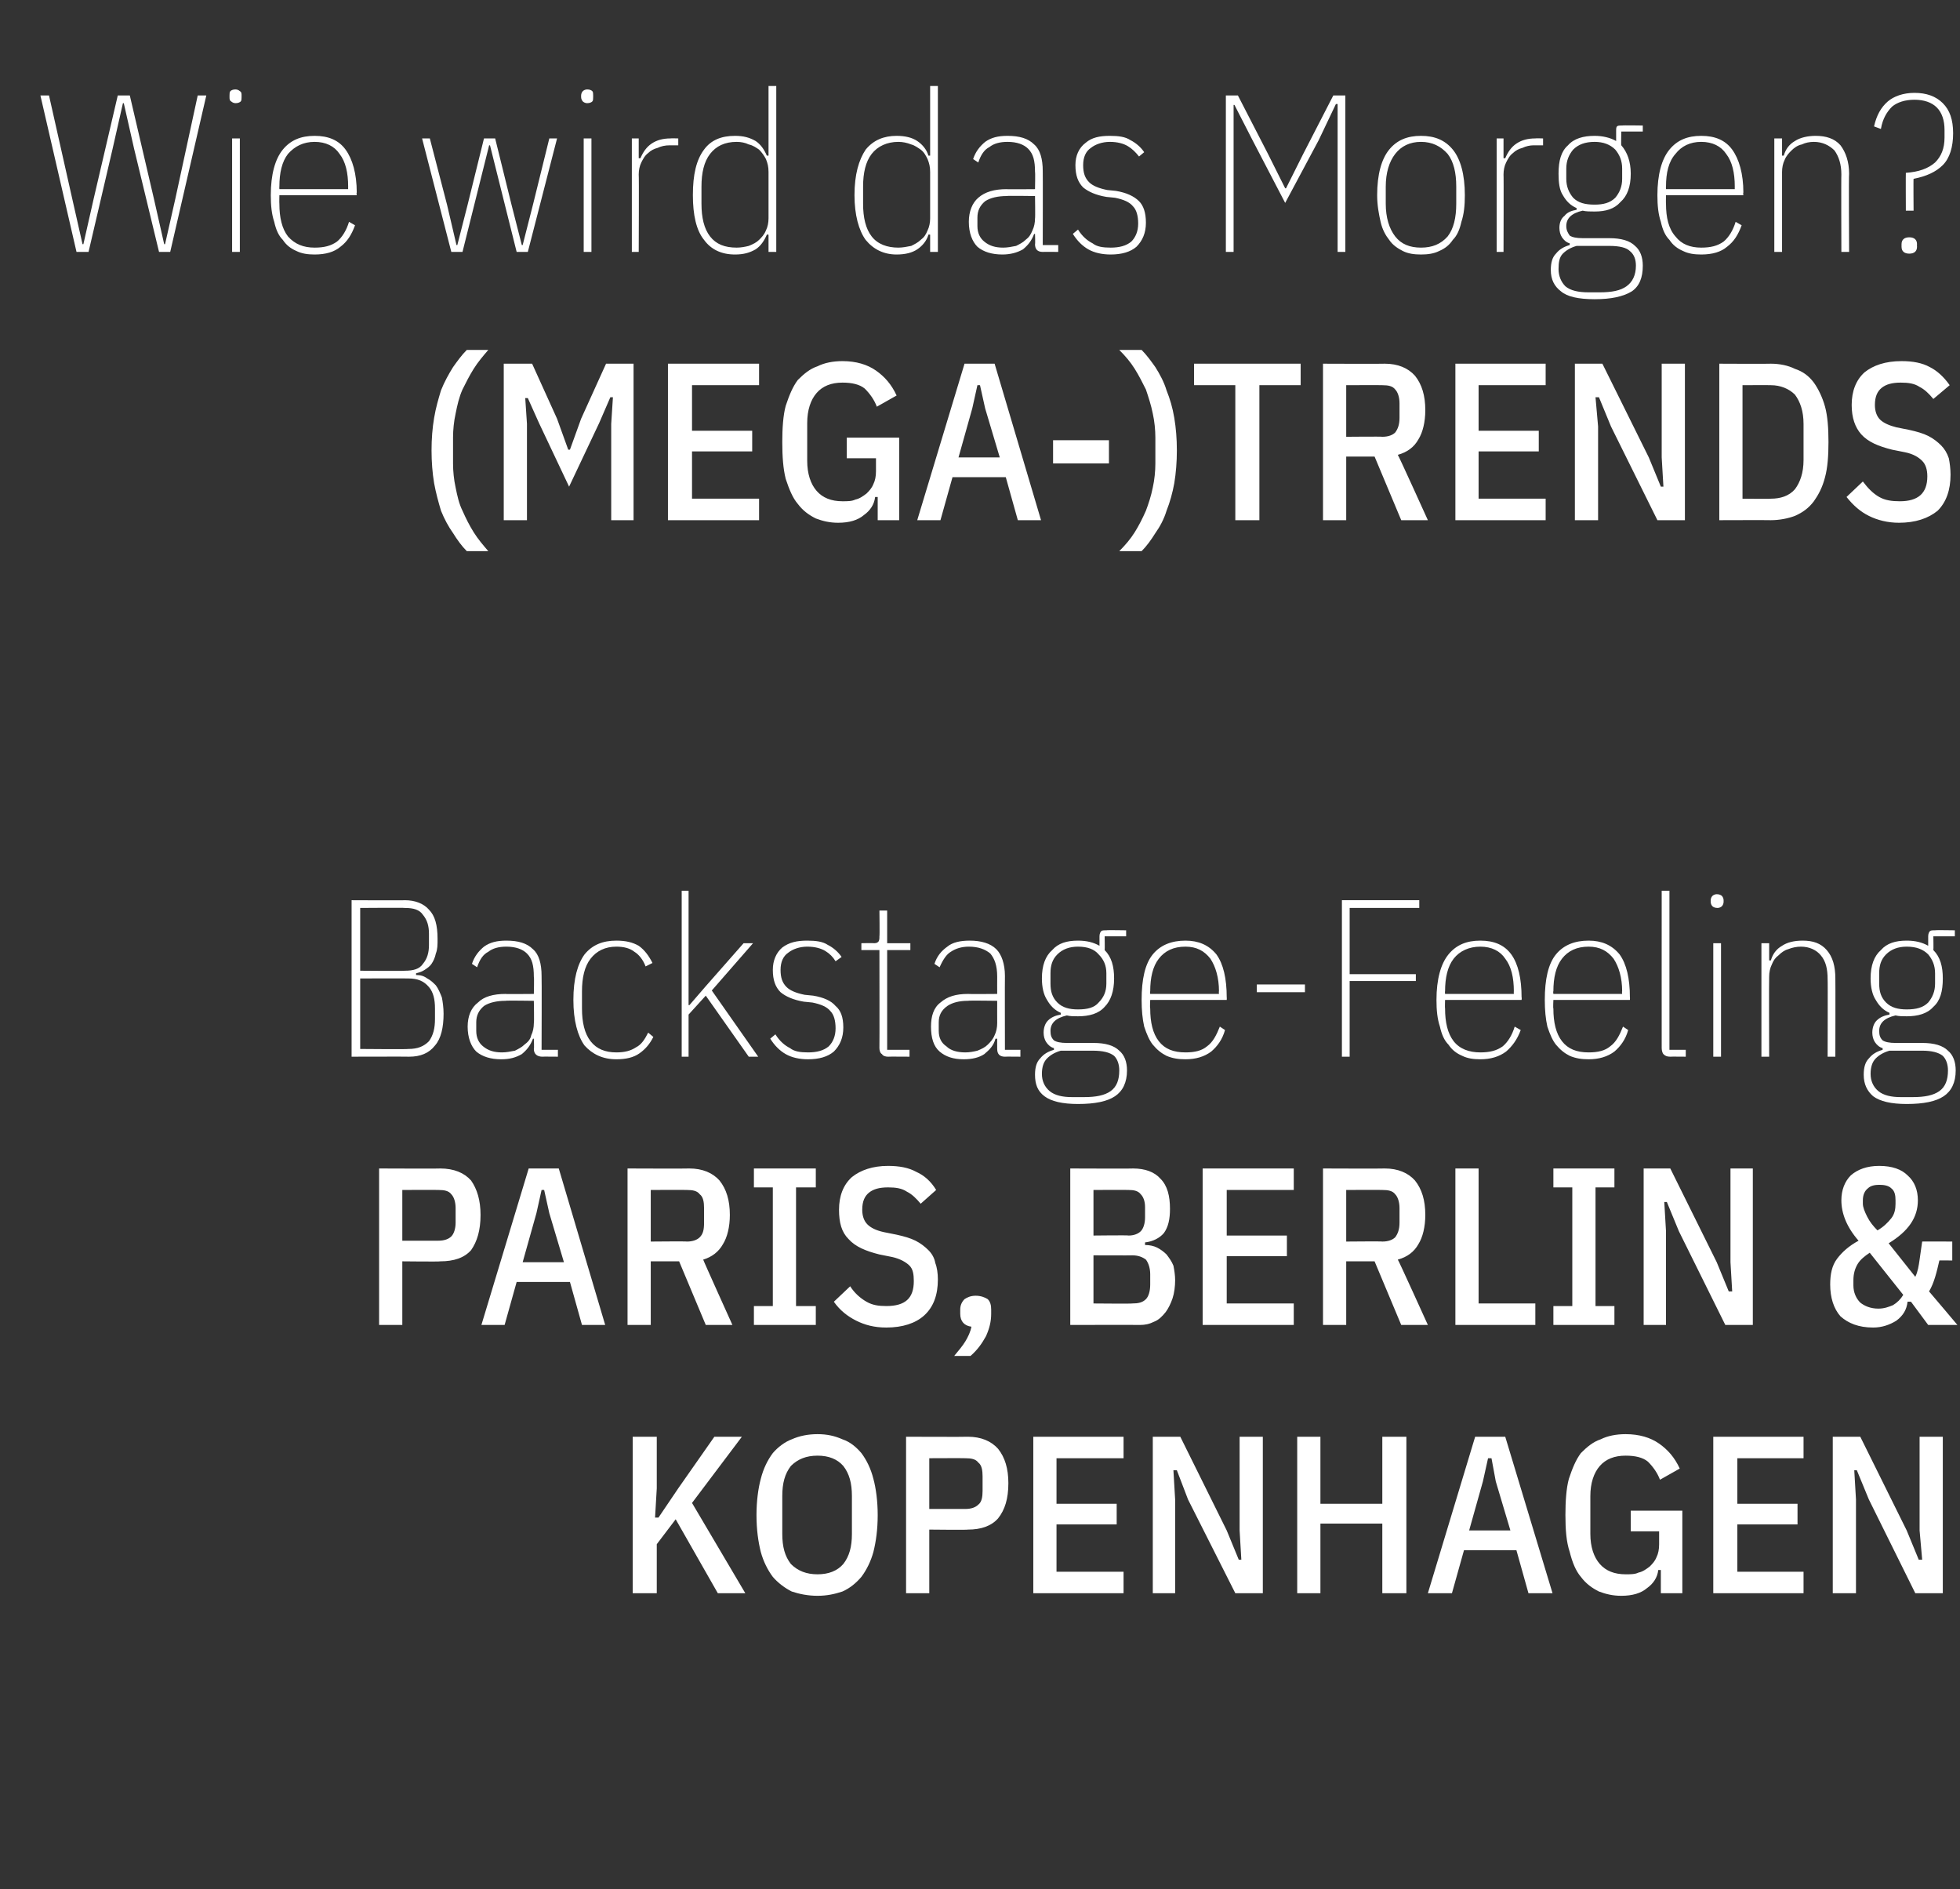
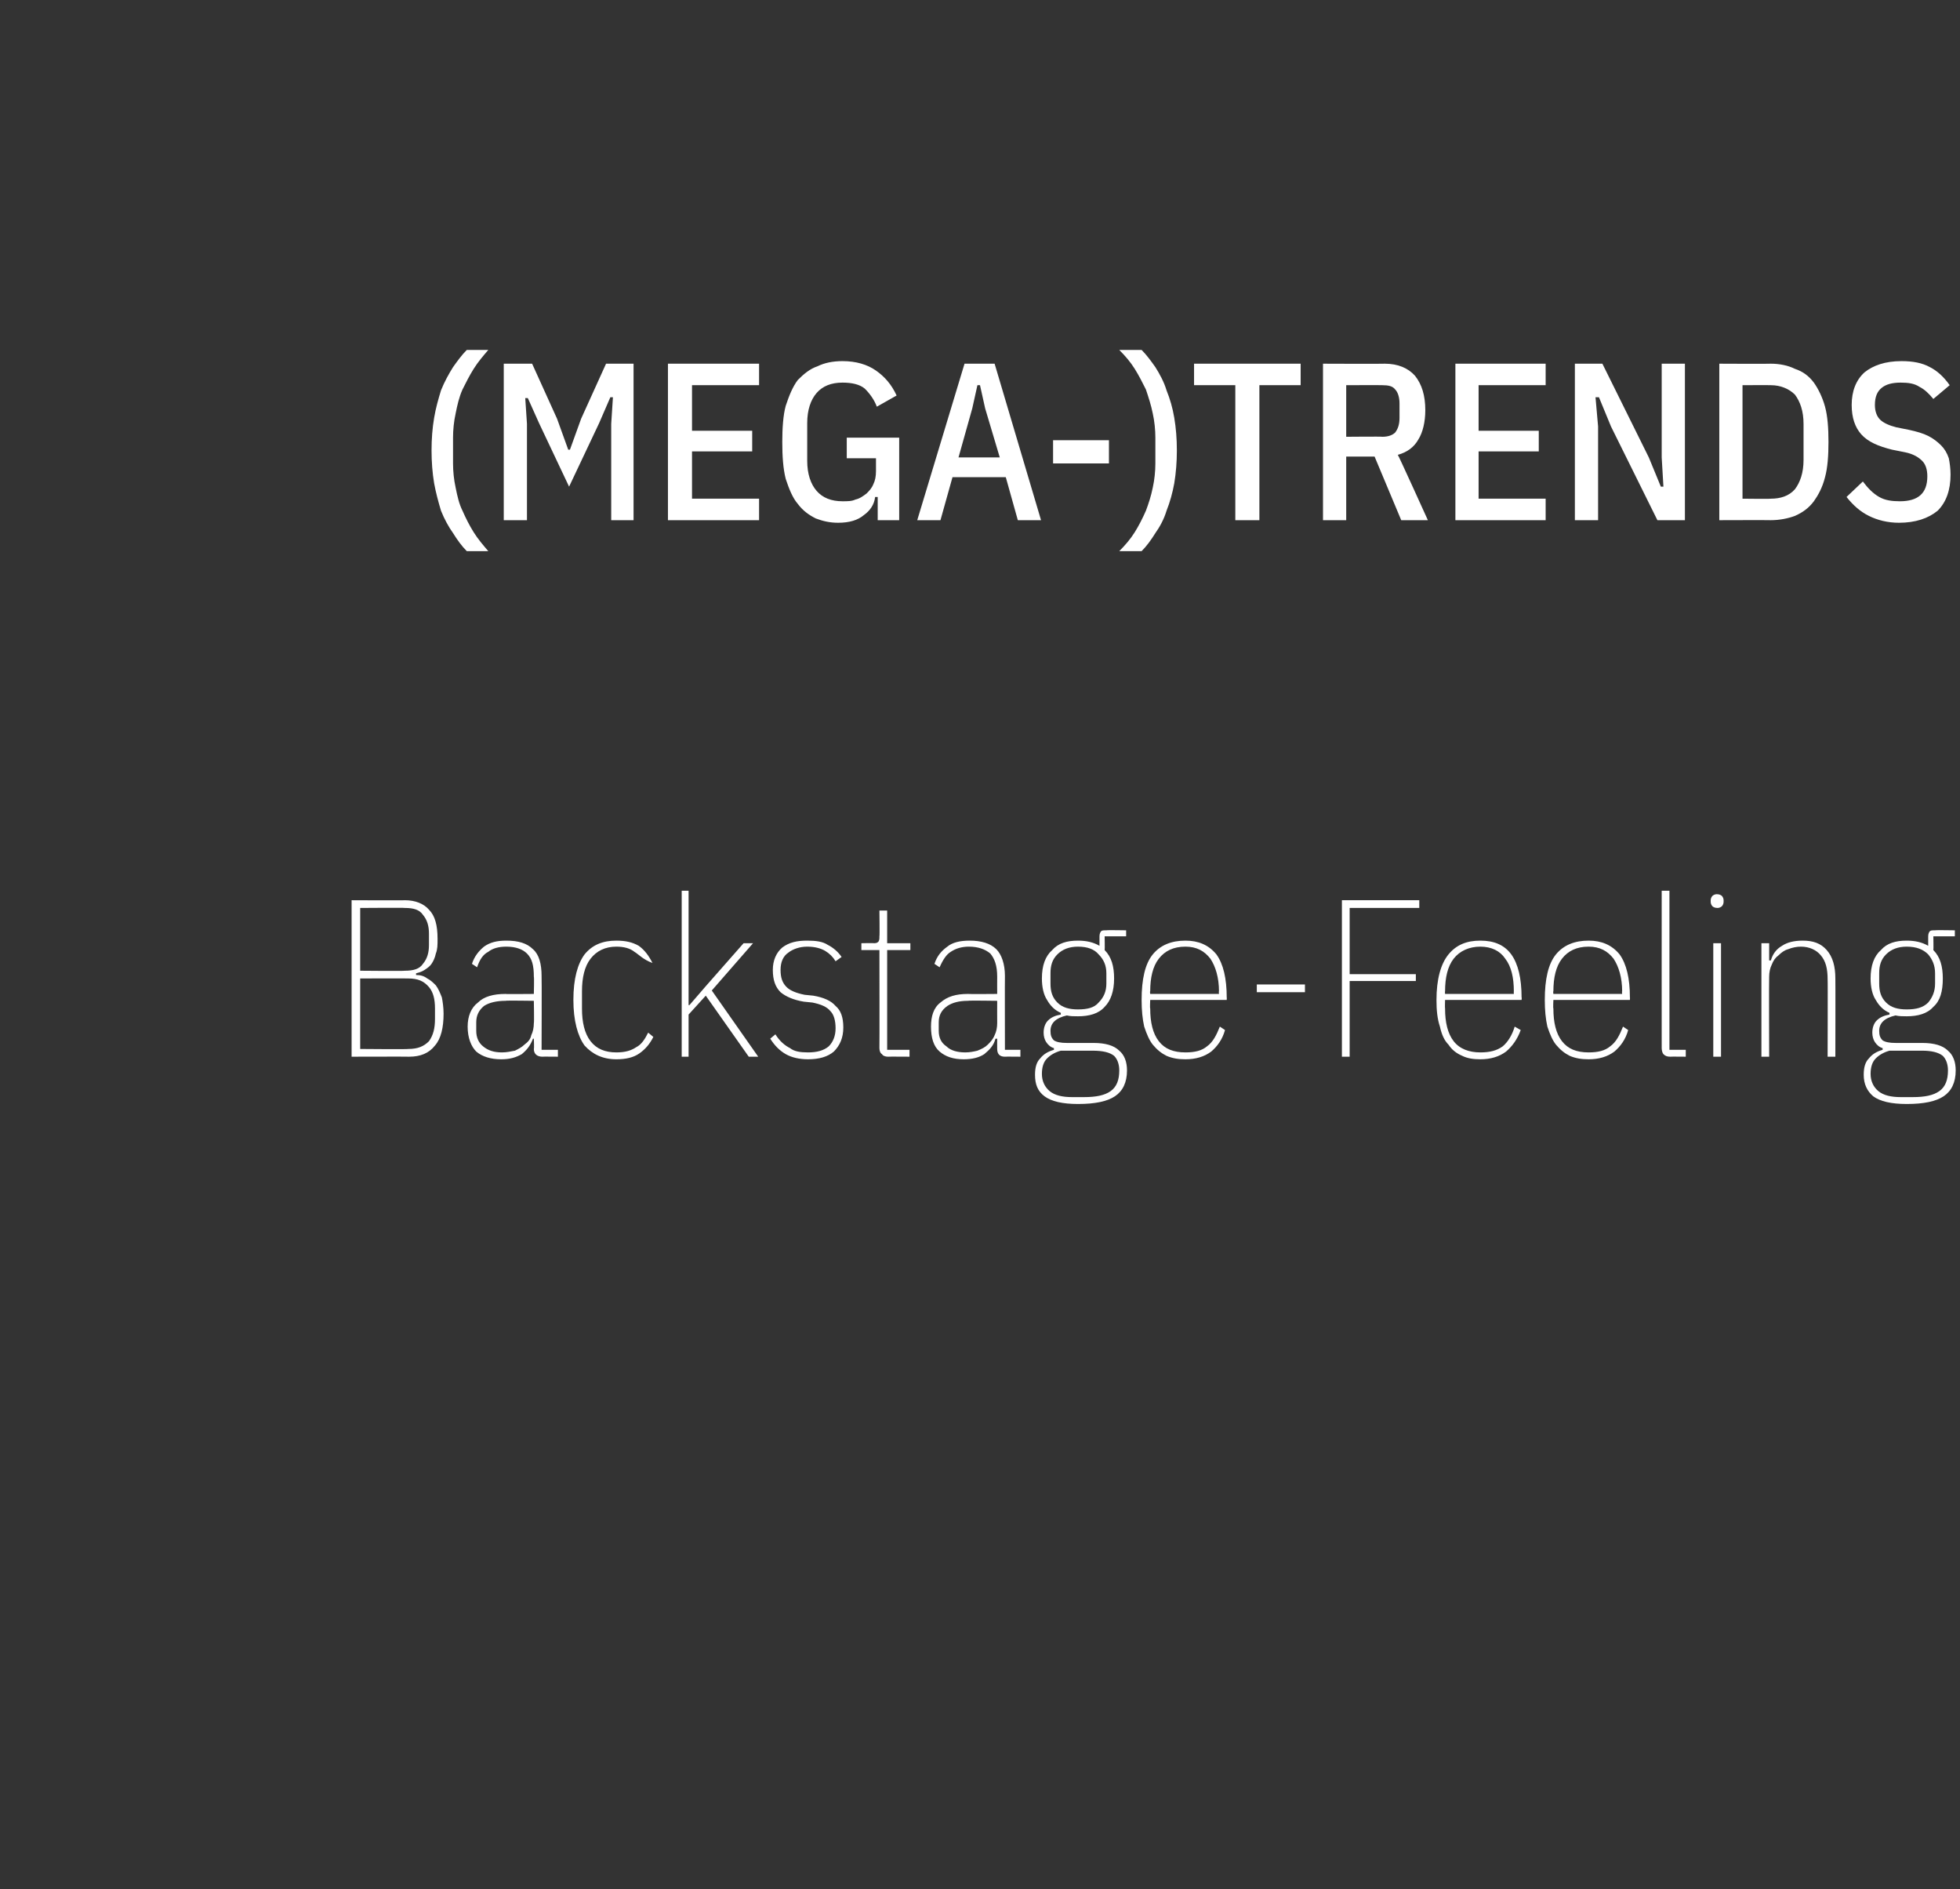
<svg xmlns="http://www.w3.org/2000/svg" version="1.1" width="228px" height="219.7px" viewBox="0 -9 228 219.7" style="top:-9px">
  <rect x="0" y="-9" width="228" height="219.7" fill="#333333" stroke="none" />
  <desc>Wie wird das Morgen? (Mega )Trends Backstage Feeling Paris, Berlin &amp; Kopenhagen</desc>
  <defs />
  <g id="Polygon78584">
-     <path d="M 78.6 167.7 L 76.4 170.6 L 76.4 176.3 L 73.6 176.3 L 73.6 158.1 L 76.4 158.1 L 76.4 164.1 L 76.2 167.5 L 76.6 167.5 L 78.9 164.1 L 83.1 158.1 L 86.3 158.1 L 80.5 165.8 L 86.7 176.3 L 83.5 176.3 L 78.6 167.7 Z M 95.1 176.6 C 94 176.6 93 176.4 92.1 176.1 C 91.3 175.7 90.5 175.1 89.9 174.4 C 89.3 173.6 88.8 172.6 88.5 171.5 C 88.2 170.3 88 168.9 88 167.2 C 88 165.6 88.2 164.1 88.5 163 C 88.8 161.8 89.3 160.8 89.9 160 C 90.5 159.3 91.3 158.7 92.1 158.4 C 93 158 94 157.8 95.1 157.8 C 96.2 157.8 97.1 158 98 158.4 C 98.9 158.7 99.6 159.3 100.2 160 C 100.8 160.8 101.3 161.8 101.6 163 C 101.9 164.1 102.1 165.6 102.1 167.2 C 102.1 168.9 101.9 170.3 101.6 171.5 C 101.3 172.6 100.8 173.6 100.2 174.4 C 99.6 175.1 98.9 175.7 98 176.1 C 97.1 176.4 96.2 176.6 95.1 176.6 Z M 95.1 174.1 C 96.4 174.1 97.4 173.7 98.1 172.9 C 98.8 172 99.1 170.9 99.1 169.4 C 99.1 169.4 99.1 165 99.1 165 C 99.1 163.5 98.8 162.4 98.1 161.5 C 97.4 160.7 96.4 160.3 95.1 160.3 C 93.8 160.3 92.8 160.7 92 161.5 C 91.3 162.4 91 163.5 91 165 C 91 165 91 169.4 91 169.4 C 91 170.9 91.3 172 92 172.9 C 92.8 173.7 93.8 174.1 95.1 174.1 Z M 105.4 176.3 L 105.4 158.1 C 105.4 158.1 112.56 158.13 112.6 158.1 C 114.1 158.1 115.3 158.6 116.1 159.5 C 116.9 160.5 117.3 161.8 117.3 163.5 C 117.3 165.3 116.9 166.6 116.1 167.6 C 115.3 168.5 114.1 168.9 112.6 168.9 C 112.56 168.95 108.1 168.9 108.1 168.9 L 108.1 176.3 L 105.4 176.3 Z M 108.1 166.5 C 108.1 166.5 112.33 166.5 112.3 166.5 C 113 166.5 113.5 166.3 113.8 166 C 114.2 165.7 114.3 165.1 114.3 164.4 C 114.3 164.4 114.3 162.7 114.3 162.7 C 114.3 162 114.2 161.4 113.8 161.1 C 113.5 160.7 113 160.6 112.3 160.6 C 112.33 160.58 108.1 160.6 108.1 160.6 L 108.1 166.5 Z M 120.2 176.3 L 120.2 158.1 L 130.7 158.1 L 130.7 160.6 L 122.9 160.6 L 122.9 165.9 L 129.9 165.9 L 129.9 168.3 L 122.9 168.3 L 122.9 173.8 L 130.7 173.8 L 130.7 176.3 L 120.2 176.3 Z M 138.2 165.4 L 136.9 162 L 136.5 162 L 136.7 165.4 L 136.7 176.3 L 134.1 176.3 L 134.1 158.1 L 137.3 158.1 L 142.7 169 L 144.1 172.4 L 144.4 172.4 L 144.2 169 L 144.2 158.1 L 146.9 158.1 L 146.9 176.3 L 143.7 176.3 L 138.2 165.4 Z M 160.8 168.2 L 153.6 168.2 L 153.6 176.3 L 150.9 176.3 L 150.9 158.1 L 153.6 158.1 L 153.6 165.9 L 160.8 165.9 L 160.8 158.1 L 163.6 158.1 L 163.6 176.3 L 160.8 176.3 L 160.8 168.2 Z M 177.8 176.3 L 176.4 171.3 L 170.3 171.3 L 168.9 176.3 L 166.1 176.3 L 171.6 158.1 L 175.1 158.1 L 180.6 176.3 L 177.8 176.3 Z M 174 163.3 L 173.5 160.6 L 173.1 160.6 L 172.5 163.3 L 170.9 169 L 175.7 169 L 174 163.3 Z M 193.2 173.6 C 193.2 173.6 192.93 173.6 192.9 173.6 C 192.8 174.5 192.3 175.2 191.6 175.7 C 190.9 176.3 189.9 176.6 188.6 176.6 C 187.6 176.6 186.8 176.4 186 176.1 C 185.2 175.7 184.5 175.2 183.9 174.4 C 183.3 173.7 182.9 172.7 182.6 171.5 C 182.2 170.3 182.1 168.9 182.1 167.2 C 182.1 165.6 182.2 164.1 182.5 163 C 182.9 161.8 183.3 160.8 183.9 160 C 184.6 159.3 185.3 158.7 186.2 158.4 C 187 158 188 157.8 189.1 157.8 C 190.7 157.8 192 158.2 193 158.9 C 194 159.6 194.8 160.5 195.4 161.8 C 195.4 161.8 193.1 163.1 193.1 163.1 C 192.8 162.3 192.3 161.6 191.7 161 C 191.1 160.5 190.2 160.3 189.1 160.3 C 187.8 160.3 186.8 160.7 186.1 161.5 C 185.4 162.3 185 163.5 185 165 C 185 165 185 169.4 185 169.4 C 185 170.9 185.4 172.1 186.1 172.9 C 186.8 173.7 187.8 174.1 189.1 174.1 C 189.7 174.1 190.2 174.1 190.6 173.9 C 191.1 173.8 191.5 173.5 191.9 173.2 C 192.2 172.9 192.5 172.6 192.7 172.1 C 192.9 171.7 193 171.2 193 170.6 C 193 170.64 193 169.1 193 169.1 L 189.7 169.1 L 189.7 166.7 L 195.7 166.7 L 195.7 176.3 L 193.2 176.3 L 193.2 173.6 Z M 199.3 176.3 L 199.3 158.1 L 209.8 158.1 L 209.8 160.6 L 202.1 160.6 L 202.1 165.9 L 209.1 165.9 L 209.1 168.3 L 202.1 168.3 L 202.1 173.8 L 209.8 173.8 L 209.8 176.3 L 199.3 176.3 Z M 217.4 165.4 L 216 162 L 215.7 162 L 215.9 165.4 L 215.9 176.3 L 213.2 176.3 L 213.2 158.1 L 216.4 158.1 L 221.8 169 L 223.2 172.4 L 223.6 172.4 L 223.3 169 L 223.3 158.1 L 226 158.1 L 226 176.3 L 222.8 176.3 L 217.4 165.4 Z " stroke="none" fill="#fff" />
-   </g>
+     </g>
  <g id="Polygon78583">
-     <path d="M 44.1 145.1 L 44.1 126.9 C 44.1 126.9 51.23 126.93 51.2 126.9 C 52.8 126.9 54 127.4 54.8 128.3 C 55.5 129.3 55.9 130.6 55.9 132.3 C 55.9 134.1 55.5 135.4 54.8 136.4 C 54 137.3 52.8 137.7 51.2 137.7 C 51.23 137.75 46.8 137.7 46.8 137.7 L 46.8 145.1 L 44.1 145.1 Z M 46.8 135.3 C 46.8 135.3 50.99 135.3 51 135.3 C 51.7 135.3 52.2 135.1 52.5 134.8 C 52.8 134.5 53 133.9 53 133.2 C 53 133.2 53 131.5 53 131.5 C 53 130.8 52.8 130.2 52.5 129.9 C 52.2 129.5 51.7 129.4 51 129.4 C 50.99 129.38 46.8 129.4 46.8 129.4 L 46.8 135.3 Z M 67.7 145.1 L 66.3 140.1 L 60.1 140.1 L 58.7 145.1 L 56 145.1 L 61.5 126.9 L 65 126.9 L 70.4 145.1 L 67.7 145.1 Z M 63.9 132.1 L 63.3 129.4 L 63 129.4 L 62.4 132.1 L 60.8 137.8 L 65.6 137.8 L 63.9 132.1 Z M 75.7 145.1 L 73 145.1 L 73 126.9 C 73 126.9 80.17 126.93 80.2 126.9 C 81.7 126.9 82.9 127.4 83.7 128.3 C 84.5 129.3 84.9 130.6 84.9 132.3 C 84.9 133.7 84.6 134.9 84.1 135.7 C 83.6 136.6 82.8 137.2 81.8 137.5 C 81.75 137.46 85.2 145.1 85.2 145.1 L 82.1 145.1 L 79 137.7 L 75.7 137.7 L 75.7 145.1 Z M 79.9 135.4 C 80.6 135.4 81.1 135.2 81.4 134.9 C 81.8 134.5 81.9 134 81.9 133.2 C 81.9 133.2 81.9 131.5 81.9 131.5 C 81.9 130.8 81.8 130.2 81.4 129.9 C 81.1 129.5 80.6 129.4 79.9 129.4 C 79.93 129.38 75.7 129.4 75.7 129.4 L 75.7 135.4 C 75.7 135.4 79.93 135.36 79.9 135.4 Z M 87.7 145.1 L 87.7 142.9 L 89.9 142.9 L 89.9 129.1 L 87.7 129.1 L 87.7 126.9 L 94.9 126.9 L 94.9 129.1 L 92.6 129.1 L 92.6 142.9 L 94.9 142.9 L 94.9 145.1 L 87.7 145.1 Z M 103.1 145.4 C 101.7 145.4 100.6 145.1 99.6 144.6 C 98.6 144.1 97.7 143.4 97 142.4 C 97 142.4 98.9 140.6 98.9 140.6 C 99.4 141.4 100.1 142 100.8 142.4 C 101.5 142.8 102.2 142.9 103.1 142.9 C 105.3 142.9 106.3 142 106.3 140 C 106.3 139.2 106.2 138.6 105.8 138.2 C 105.4 137.8 104.7 137.4 103.8 137.2 C 103.8 137.2 102.3 136.9 102.3 136.9 C 100.7 136.5 99.5 136 98.7 135.1 C 97.9 134.3 97.6 133.2 97.6 131.7 C 97.6 130.1 98.1 128.8 99.1 127.9 C 100.1 127.1 101.5 126.6 103.3 126.6 C 104.6 126.6 105.7 126.8 106.6 127.3 C 107.5 127.7 108.3 128.4 108.9 129.4 C 108.9 129.4 107.1 131 107.1 131 C 106.6 130.4 106.1 129.9 105.5 129.6 C 104.9 129.2 104.2 129.1 103.3 129.1 C 102.3 129.1 101.6 129.3 101.1 129.7 C 100.6 130.1 100.3 130.7 100.3 131.7 C 100.3 132.4 100.5 133 100.9 133.4 C 101.3 133.8 101.9 134.1 102.8 134.3 C 102.8 134.3 104.3 134.6 104.3 134.6 C 105.2 134.8 105.9 135 106.5 135.3 C 107.1 135.6 107.6 136 108 136.4 C 108.4 136.8 108.7 137.3 108.8 137.9 C 109 138.4 109.1 139.1 109.1 139.8 C 109.1 141.6 108.6 143 107.5 144 C 106.5 144.9 105 145.4 103.1 145.4 Z M 113.5 141.7 C 114.1 141.7 114.6 141.9 114.9 142.1 C 115.2 142.4 115.3 142.8 115.3 143.3 C 115.3 143.3 115.3 143.8 115.3 143.8 C 115.3 144.7 115.1 145.5 114.7 146.4 C 114.2 147.3 113.7 148 112.9 148.7 C 112.9 148.7 111 148.7 111 148.7 C 111.5 148.1 112 147.5 112.3 147 C 112.6 146.5 112.9 145.9 113 145.3 C 112.2 145.2 111.7 144.7 111.7 143.8 C 111.7 143.8 111.7 143.3 111.7 143.3 C 111.7 142.8 111.9 142.4 112.2 142.1 C 112.5 141.9 112.9 141.7 113.5 141.7 Z M 124.5 126.9 C 124.5 126.9 131.83 126.93 131.8 126.9 C 133.2 126.9 134.3 127.3 135 128.1 C 135.8 128.9 136.1 130.1 136.1 131.6 C 136.1 132.8 135.9 133.7 135.4 134.4 C 134.9 135 134.1 135.4 133.2 135.5 C 133.2 135.5 133.2 135.8 133.2 135.8 C 133.7 135.8 134.2 135.9 134.6 136.1 C 135 136.3 135.4 136.6 135.7 136.9 C 136 137.3 136.3 137.7 136.5 138.2 C 136.6 138.7 136.7 139.3 136.7 139.9 C 136.7 140.6 136.6 141.4 136.4 142 C 136.2 142.6 135.9 143.2 135.6 143.6 C 135.2 144.1 134.8 144.5 134.3 144.7 C 133.7 145 133.2 145.1 132.6 145.1 C 132.56 145.08 124.5 145.1 124.5 145.1 L 124.5 126.9 Z M 127.2 142.6 C 127.2 142.6 131.75 142.64 131.7 142.6 C 132.4 142.6 132.9 142.5 133.3 142.1 C 133.6 141.8 133.8 141.2 133.8 140.4 C 133.8 140.4 133.8 139.2 133.8 139.2 C 133.8 138.5 133.6 137.9 133.3 137.5 C 132.9 137.2 132.4 137 131.7 137 C 131.75 137.02 127.2 137 127.2 137 L 127.2 142.6 Z M 127.2 134.7 C 127.2 134.7 131.31 134.65 131.3 134.7 C 131.9 134.7 132.4 134.5 132.7 134.2 C 133 133.9 133.2 133.3 133.2 132.6 C 133.2 132.6 133.2 131.4 133.2 131.4 C 133.2 130.7 133 130.2 132.7 129.9 C 132.4 129.5 131.9 129.4 131.3 129.4 C 131.31 129.38 127.2 129.4 127.2 129.4 L 127.2 134.7 Z M 139.9 145.1 L 139.9 126.9 L 150.5 126.9 L 150.5 129.4 L 142.7 129.4 L 142.7 134.7 L 149.7 134.7 L 149.7 137.1 L 142.7 137.1 L 142.7 142.6 L 150.5 142.6 L 150.5 145.1 L 139.9 145.1 Z M 156.6 145.1 L 153.9 145.1 L 153.9 126.9 C 153.9 126.9 161.05 126.93 161.1 126.9 C 162.6 126.9 163.8 127.4 164.6 128.3 C 165.4 129.3 165.8 130.6 165.8 132.3 C 165.8 133.7 165.5 134.9 165 135.7 C 164.5 136.6 163.7 137.2 162.6 137.5 C 162.64 137.46 166.1 145.1 166.1 145.1 L 163 145.1 L 159.9 137.7 L 156.6 137.7 L 156.6 145.1 Z M 160.8 135.4 C 161.5 135.4 162 135.2 162.3 134.9 C 162.6 134.5 162.8 134 162.8 133.2 C 162.8 133.2 162.8 131.5 162.8 131.5 C 162.8 130.8 162.6 130.2 162.3 129.9 C 162 129.5 161.5 129.4 160.8 129.4 C 160.82 129.38 156.6 129.4 156.6 129.4 L 156.6 135.4 C 156.6 135.4 160.82 135.36 160.8 135.4 Z M 169.3 145.1 L 169.3 126.9 L 172 126.9 L 172 142.6 L 178.6 142.6 L 178.6 145.1 L 169.3 145.1 Z M 180.7 145.1 L 180.7 142.9 L 182.9 142.9 L 182.9 129.1 L 180.7 129.1 L 180.7 126.9 L 187.8 126.9 L 187.8 129.1 L 185.6 129.1 L 185.6 142.9 L 187.8 142.9 L 187.8 145.1 L 180.7 145.1 Z M 195.3 134.2 L 193.9 130.8 L 193.6 130.8 L 193.8 134.2 L 193.8 145.1 L 191.2 145.1 L 191.2 126.9 L 194.3 126.9 L 199.7 137.8 L 201.1 141.2 L 201.5 141.2 L 201.3 137.8 L 201.3 126.9 L 203.9 126.9 L 203.9 145.1 L 200.7 145.1 L 195.3 134.2 Z M 222.3 142.4 C 222.3 142.4 221.94 142.38 221.9 142.4 C 221.8 143.3 221.4 144 220.6 144.6 C 219.8 145.1 218.9 145.4 217.9 145.4 C 216.2 145.4 215 144.9 214.1 144.1 C 213.3 143.2 212.9 141.9 212.9 140.4 C 212.9 139.2 213.1 138.2 213.7 137.4 C 214.3 136.6 215.1 135.9 216.2 135.3 C 214.8 133.7 214.2 132.1 214.2 130.6 C 214.2 129.4 214.6 128.4 215.3 127.7 C 216.1 127 217.2 126.6 218.6 126.6 C 220.1 126.6 221.2 127 221.9 127.7 C 222.7 128.4 223.1 129.4 223.1 130.6 C 223.1 132.6 222 134.2 219.7 135.6 C 219.7 135.6 222.8 139.5 222.8 139.5 C 223.1 138.9 223.2 138.2 223.3 137.5 C 223.4 136.8 223.5 136.1 223.6 135.4 C 223.55 135.38 227.1 135.4 227.1 135.4 L 227.1 137.6 C 227.1 137.6 225.56 137.59 225.6 137.6 C 225.3 138.9 225 140.2 224.4 141.2 C 224.44 141.23 227.7 145.1 227.7 145.1 L 224.3 145.1 L 222.3 142.4 Z M 218.6 128.8 C 218.1 128.8 217.6 128.9 217.3 129.2 C 216.9 129.5 216.7 130 216.7 130.6 C 216.7 130.6 216.7 131 216.7 131 C 216.7 131.4 216.9 131.9 217.2 132.5 C 217.5 133.1 217.9 133.6 218.4 134.1 C 219.1 133.7 219.6 133.2 220 132.7 C 220.4 132.2 220.5 131.6 220.5 131 C 220.5 131 220.5 130.6 220.5 130.6 C 220.5 130 220.4 129.5 220 129.2 C 219.7 128.9 219.2 128.8 218.6 128.8 Z M 218.5 143.2 C 219.2 143.2 219.7 143 220.2 142.8 C 220.7 142.5 221.1 142.1 221.4 141.6 C 221.4 141.6 217.5 136.7 217.5 136.7 C 216.9 137.1 216.4 137.5 216.1 138 C 215.8 138.5 215.6 139.1 215.6 139.9 C 215.6 139.9 215.6 140.5 215.6 140.5 C 215.6 141.3 215.9 142 216.4 142.5 C 216.9 142.9 217.6 143.2 218.5 143.2 Z " stroke="none" fill="#fff" />
-   </g>
+     </g>
  <g id="Polygon78582">
-     <path d="M 40.9 95.7 C 40.9 95.7 47.15 95.73 47.1 95.7 C 48.3 95.7 49.3 96.1 49.9 96.8 C 50.6 97.5 50.9 98.6 50.9 100.2 C 50.9 100.9 50.9 101.4 50.7 101.9 C 50.6 102.4 50.4 102.8 50.2 103.1 C 50 103.4 49.7 103.6 49.4 103.8 C 49.1 104 48.8 104.1 48.4 104.2 C 48.4 104.2 48.4 104.4 48.4 104.4 C 48.9 104.4 49.3 104.5 49.7 104.8 C 50.1 105 50.4 105.3 50.7 105.6 C 51 106 51.2 106.5 51.4 107 C 51.5 107.5 51.6 108.2 51.6 108.9 C 51.6 110.5 51.3 111.8 50.6 112.6 C 49.9 113.5 48.9 113.9 47.6 113.9 C 47.59 113.88 40.9 113.9 40.9 113.9 L 40.9 95.7 Z M 41.9 113 C 41.9 113 47.46 113.05 47.5 113 C 48.6 113 49.3 112.7 49.9 112.1 C 50.4 111.4 50.6 110.6 50.6 109.5 C 50.6 109.5 50.6 108.3 50.6 108.3 C 50.6 107.2 50.4 106.4 49.9 105.8 C 49.3 105.1 48.6 104.8 47.5 104.8 C 47.46 104.78 41.9 104.8 41.9 104.8 L 41.9 113 Z M 41.9 103.9 C 41.9 103.9 47.07 103.95 47.1 103.9 C 48.1 103.9 48.8 103.7 49.2 103.1 C 49.7 102.5 49.9 101.8 49.9 100.9 C 49.9 100.9 49.9 99.6 49.9 99.6 C 49.9 98.7 49.7 98 49.2 97.4 C 48.8 96.8 48.1 96.6 47.1 96.6 C 47.07 96.56 41.9 96.6 41.9 96.6 L 41.9 103.9 Z M 63.1 113.9 C 62.5 113.9 62.1 113.6 62.1 113 C 62.15 112.97 62.1 111.8 62.1 111.8 C 62.1 111.8 61.97 111.83 62 111.8 C 61.7 112.6 61.3 113.1 60.7 113.6 C 60 114 59.3 114.2 58.3 114.2 C 57.1 114.2 56.1 113.9 55.4 113.3 C 54.8 112.7 54.4 111.7 54.4 110.4 C 54.4 109.2 54.8 108.2 55.6 107.6 C 56.3 106.9 57.4 106.6 58.8 106.6 C 58.77 106.63 62.1 106.6 62.1 106.6 C 62.1 106.6 62.15 104.6 62.1 104.6 C 62.1 103.3 61.9 102.5 61.3 101.9 C 60.8 101.4 60 101.1 58.9 101.1 C 58 101.1 57.3 101.3 56.8 101.7 C 56.2 102 55.8 102.6 55.5 103.5 C 55.5 103.5 54.9 103.1 54.9 103.1 C 55.2 102.2 55.7 101.6 56.3 101.1 C 57 100.6 57.8 100.4 58.9 100.4 C 60.3 100.4 61.3 100.7 62 101.4 C 62.7 102 63 103.1 63 104.5 C 63.03 104.49 63 113.1 63 113.1 L 64.9 113.1 L 64.9 113.9 C 64.9 113.9 63.06 113.88 63.1 113.9 Z M 58.4 113.4 C 58.9 113.4 59.4 113.3 59.9 113.2 C 60.3 113 60.7 112.8 61 112.5 C 61.4 112.2 61.7 111.9 61.8 111.4 C 62 111 62.1 110.5 62.1 110 C 62.15 109.98 62.1 107.4 62.1 107.4 C 62.1 107.4 58.77 107.35 58.8 107.4 C 57.8 107.4 56.9 107.6 56.3 108 C 55.7 108.5 55.4 109.1 55.4 109.9 C 55.4 109.9 55.4 110.9 55.4 110.9 C 55.4 111.7 55.7 112.3 56.2 112.7 C 56.8 113.2 57.5 113.4 58.4 113.4 Z M 71.7 114.2 C 70.1 114.2 68.9 113.6 68 112.6 C 67.2 111.5 66.7 109.7 66.7 107.3 C 66.7 104.8 67.2 103.1 68 102 C 68.9 100.9 70.1 100.4 71.7 100.4 C 72.8 100.4 73.6 100.6 74.3 101 C 75 101.5 75.5 102.2 75.9 103 C 75.9 103 75.1 103.4 75.1 103.4 C 74.8 102.6 74.3 102 73.8 101.7 C 73.3 101.3 72.6 101.1 71.7 101.1 C 70.4 101.1 69.4 101.6 68.7 102.5 C 68 103.4 67.7 104.7 67.7 106.3 C 67.7 106.3 67.7 108.3 67.7 108.3 C 67.7 109.9 68 111.2 68.7 112.1 C 69.4 113 70.4 113.4 71.7 113.4 C 72.7 113.4 73.4 113.2 74 112.8 C 74.6 112.5 75 111.9 75.4 111.1 C 75.4 111.1 76 111.6 76 111.6 C 75.6 112.4 75.1 113 74.4 113.5 C 73.7 114 72.8 114.2 71.7 114.2 Z M 79.3 94.6 L 80.1 94.6 L 80.1 105.6 L 80.1 107.9 L 80.2 107.9 L 82.1 105.7 L 86.5 100.7 L 87.6 100.7 L 82.8 106.2 L 88.2 113.9 L 87.1 113.9 L 82.1 106.8 L 80.1 109 L 80.1 113.9 L 79.3 113.9 L 79.3 94.6 Z M 94 114.2 C 93 114.2 92.1 114 91.4 113.6 C 90.7 113.2 90.1 112.6 89.6 111.8 C 89.6 111.8 90.2 111.3 90.2 111.3 C 90.7 112.1 91.3 112.6 91.9 112.9 C 92.4 113.3 93.1 113.4 94 113.4 C 95 113.4 95.8 113.2 96.4 112.7 C 96.9 112.2 97.2 111.5 97.2 110.6 C 97.2 109.7 97 109 96.6 108.6 C 96.2 108.1 95.5 107.8 94.5 107.6 C 94.5 107.6 93.5 107.5 93.5 107.5 C 92.3 107.3 91.4 106.9 90.8 106.4 C 90.2 105.8 89.9 105 89.9 103.8 C 89.9 102.7 90.3 101.8 91 101.2 C 91.8 100.6 92.7 100.4 93.9 100.4 C 94.9 100.4 95.7 100.5 96.3 100.9 C 96.9 101.2 97.5 101.7 97.9 102.3 C 97.9 102.3 97.2 102.8 97.2 102.8 C 96.9 102.3 96.5 101.9 96 101.6 C 95.5 101.3 94.8 101.1 93.9 101.1 C 93 101.1 92.2 101.4 91.7 101.8 C 91.1 102.2 90.8 102.9 90.8 103.8 C 90.8 104.7 91 105.3 91.5 105.8 C 91.9 106.2 92.6 106.5 93.6 106.7 C 93.6 106.7 94.6 106.8 94.6 106.8 C 95.8 107 96.7 107.4 97.2 108 C 97.8 108.5 98.1 109.3 98.1 110.5 C 98.1 111.7 97.7 112.6 97 113.3 C 96.3 113.9 95.3 114.2 94 114.2 Z M 103.3 113.9 C 103 113.9 102.7 113.8 102.6 113.6 C 102.4 113.5 102.3 113.2 102.3 112.9 C 102.32 112.87 102.3 101.5 102.3 101.5 L 100.2 101.5 L 100.2 100.7 C 100.2 100.7 101.69 100.67 101.7 100.7 C 102 100.7 102.1 100.6 102.2 100.5 C 102.3 100.3 102.3 100.2 102.3 99.9 C 102.34 99.89 102.3 96.9 102.3 96.9 L 103.2 96.9 L 103.2 100.7 L 105.9 100.7 L 105.9 101.5 L 103.2 101.5 L 103.2 113.1 L 105.8 113.1 L 105.8 113.9 C 105.8 113.9 103.33 113.88 103.3 113.9 Z M 116.9 113.9 C 116.3 113.9 116 113.6 116 113 C 115.99 112.97 116 111.8 116 111.8 C 116 111.8 115.81 111.83 115.8 111.8 C 115.6 112.6 115.1 113.1 114.5 113.6 C 113.9 114 113.1 114.2 112.1 114.2 C 110.9 114.2 110 113.9 109.3 113.3 C 108.6 112.7 108.3 111.7 108.3 110.4 C 108.3 109.2 108.6 108.2 109.4 107.6 C 110.2 106.9 111.2 106.6 112.6 106.6 C 112.61 106.63 116 106.6 116 106.6 C 116 106.6 115.99 104.6 116 104.6 C 116 103.3 115.7 102.5 115.2 101.9 C 114.6 101.4 113.8 101.1 112.7 101.1 C 111.9 101.1 111.2 101.3 110.6 101.7 C 110.1 102 109.7 102.6 109.3 103.5 C 109.3 103.5 108.7 103.1 108.7 103.1 C 109 102.2 109.5 101.6 110.2 101.1 C 110.8 100.6 111.7 100.4 112.8 100.4 C 114.1 100.4 115.2 100.7 115.9 101.4 C 116.5 102 116.9 103.1 116.9 104.5 C 116.88 104.49 116.9 113.1 116.9 113.1 L 118.7 113.1 L 118.7 113.9 C 118.7 113.9 116.9 113.88 116.9 113.9 Z M 112.3 113.4 C 112.8 113.4 113.3 113.3 113.7 113.2 C 114.2 113 114.6 112.8 114.9 112.5 C 115.2 112.2 115.5 111.9 115.7 111.4 C 115.9 111 116 110.5 116 110 C 115.99 109.98 116 107.4 116 107.4 C 116 107.4 112.61 107.35 112.6 107.4 C 111.6 107.4 110.8 107.6 110.2 108 C 109.5 108.5 109.2 109.1 109.2 109.9 C 109.2 109.9 109.2 110.9 109.2 110.9 C 109.2 111.7 109.5 112.3 110.1 112.7 C 110.6 113.2 111.4 113.4 112.3 113.4 Z M 131.1 115.5 C 131.1 116.9 130.6 117.9 129.7 118.5 C 128.8 119.1 127.4 119.4 125.4 119.4 C 123.6 119.4 122.3 119.1 121.5 118.5 C 120.7 117.9 120.4 117.1 120.4 116 C 120.4 115.1 120.6 114.5 121 114.1 C 121.4 113.6 121.9 113.3 122.6 113.1 C 122.6 113.1 122.6 112.9 122.6 112.9 C 122.2 112.8 121.9 112.5 121.7 112.2 C 121.5 111.9 121.4 111.5 121.4 111.1 C 121.4 110.5 121.6 110 121.9 109.7 C 122.3 109.3 122.8 109.1 123.4 109 C 123.4 109 123.4 108.8 123.4 108.8 C 122.7 108.5 122.2 108 121.8 107.3 C 121.4 106.7 121.2 105.8 121.2 104.8 C 121.2 103.3 121.6 102.2 122.4 101.5 C 123.1 100.7 124.1 100.4 125.4 100.4 C 126.4 100.4 127.2 100.6 127.9 101 C 127.9 101 127.9 99.9 127.9 99.9 C 127.9 99.6 128 99.4 128.1 99.3 C 128.2 99.2 128.4 99.2 128.7 99.2 C 128.71 99.16 131 99.2 131 99.2 L 131 99.9 L 128.5 99.9 C 128.5 99.9 128.53 101.5 128.5 101.5 C 129.3 102.3 129.6 103.4 129.6 104.8 C 129.6 106.3 129.2 107.4 128.5 108.1 C 127.8 108.9 126.7 109.2 125.4 109.2 C 124.9 109.2 124.5 109.2 124.1 109.1 C 122.8 109.4 122.2 110 122.2 110.9 C 122.2 111.4 122.3 111.7 122.6 112 C 122.9 112.2 123.4 112.3 124.1 112.3 C 124.1 112.3 127.2 112.3 127.2 112.3 C 128.6 112.3 129.6 112.6 130.2 113.2 C 130.8 113.7 131.1 114.5 131.1 115.5 Z M 130.2 115.5 C 130.2 114.8 130 114.2 129.6 113.8 C 129.1 113.4 128.3 113.2 127.1 113.2 C 127.1 113.2 123.4 113.2 123.4 113.2 C 122.7 113.4 122.2 113.7 121.8 114.1 C 121.4 114.5 121.2 115.1 121.2 115.9 C 121.2 116.7 121.5 117.4 122.1 117.9 C 122.7 118.4 123.6 118.6 124.7 118.6 C 124.7 118.6 126.1 118.6 126.1 118.6 C 127.5 118.6 128.5 118.4 129.2 117.9 C 129.9 117.4 130.2 116.6 130.2 115.5 Z M 125.4 108.4 C 126.5 108.4 127.3 108.2 127.8 107.6 C 128.4 107 128.7 106.3 128.7 105.4 C 128.7 105.4 128.7 104.2 128.7 104.2 C 128.7 103.3 128.4 102.6 127.8 102 C 127.3 101.4 126.5 101.1 125.4 101.1 C 124.4 101.1 123.6 101.4 123 102 C 122.4 102.6 122.2 103.3 122.2 104.2 C 122.2 104.2 122.2 105.4 122.2 105.4 C 122.2 106.3 122.4 107 123 107.6 C 123.6 108.2 124.4 108.4 125.4 108.4 Z M 137.9 114.2 C 137.1 114.2 136.4 114.1 135.7 113.8 C 135.1 113.5 134.6 113.1 134.1 112.5 C 133.7 112 133.4 111.3 133.1 110.4 C 132.9 109.5 132.8 108.5 132.8 107.3 C 132.8 104.9 133.2 103.1 134.1 102 C 135 100.9 136.3 100.4 137.9 100.4 C 139.4 100.4 140.6 100.9 141.5 102 C 142.3 103.1 142.7 104.8 142.7 107 C 142.72 107.02 142.7 107.3 142.7 107.3 L 133.8 107.3 C 133.8 107.3 133.75 108.26 133.8 108.3 C 133.8 109.9 134.1 111.2 134.8 112.1 C 135.5 113 136.5 113.4 137.9 113.4 C 139 113.4 139.8 113.2 140.4 112.7 C 141.1 112.2 141.5 111.4 141.9 110.4 C 141.9 110.4 142.5 110.8 142.5 110.8 C 142.2 111.9 141.6 112.7 140.9 113.3 C 140.1 113.9 139.1 114.2 137.9 114.2 Z M 137.9 101.1 C 136.5 101.1 135.5 101.6 134.8 102.5 C 134.1 103.4 133.8 104.7 133.8 106.3 C 133.75 106.29 133.8 106.6 133.8 106.6 L 141.8 106.6 C 141.8 106.6 141.76 106.29 141.8 106.3 C 141.8 104.7 141.4 103.4 140.8 102.5 C 140.1 101.6 139.2 101.1 137.9 101.1 Z M 146.2 106.4 L 146.2 105.5 L 151.8 105.5 L 151.8 106.4 L 146.2 106.4 Z M 156.1 113.9 L 156.1 95.7 L 165.1 95.7 L 165.1 96.6 L 157 96.6 L 157 104.3 L 164.7 104.3 L 164.7 105.1 L 157 105.1 L 157 113.9 L 156.1 113.9 Z M 172.2 114.2 C 171.4 114.2 170.7 114.1 170.1 113.8 C 169.4 113.5 168.9 113.1 168.5 112.5 C 168 112 167.7 111.3 167.5 110.4 C 167.2 109.5 167.1 108.5 167.1 107.3 C 167.1 104.9 167.6 103.1 168.5 102 C 169.4 100.9 170.6 100.4 172.2 100.4 C 173.8 100.4 175 100.9 175.8 102 C 176.6 103.1 177 104.8 177 107 C 177.04 107.02 177 107.3 177 107.3 L 168.1 107.3 C 168.1 107.3 168.07 108.26 168.1 108.3 C 168.1 109.9 168.4 111.2 169.1 112.1 C 169.8 113 170.9 113.4 172.2 113.4 C 173.3 113.4 174.1 113.2 174.8 112.7 C 175.4 112.2 175.9 111.4 176.2 110.4 C 176.2 110.4 176.9 110.8 176.9 110.8 C 176.5 111.9 175.9 112.7 175.2 113.3 C 174.4 113.9 173.4 114.2 172.2 114.2 Z M 172.2 101.1 C 170.9 101.1 169.8 101.6 169.1 102.5 C 168.4 103.4 168.1 104.7 168.1 106.3 C 168.07 106.29 168.1 106.6 168.1 106.6 L 176.1 106.6 C 176.1 106.6 176.08 106.29 176.1 106.3 C 176.1 104.7 175.8 103.4 175.1 102.5 C 174.5 101.6 173.5 101.1 172.2 101.1 Z M 184.8 114.2 C 184 114.2 183.3 114.1 182.6 113.8 C 182 113.5 181.5 113.1 181 112.5 C 180.6 112 180.3 111.3 180 110.4 C 179.8 109.5 179.7 108.5 179.7 107.3 C 179.7 104.9 180.1 103.1 181 102 C 181.9 100.9 183.2 100.4 184.8 100.4 C 186.3 100.4 187.5 100.9 188.4 102 C 189.2 103.1 189.6 104.8 189.6 107 C 189.62 107.02 189.6 107.3 189.6 107.3 L 180.7 107.3 C 180.7 107.3 180.65 108.26 180.7 108.3 C 180.7 109.9 181 111.2 181.7 112.1 C 182.4 113 183.4 113.4 184.8 113.4 C 185.9 113.4 186.7 113.2 187.3 112.7 C 188 112.2 188.4 111.4 188.8 110.4 C 188.8 110.4 189.4 110.8 189.4 110.8 C 189.1 111.9 188.5 112.7 187.8 113.3 C 187 113.9 186 114.2 184.8 114.2 Z M 184.8 101.1 C 183.4 101.1 182.4 101.6 181.7 102.5 C 181 103.4 180.7 104.7 180.7 106.3 C 180.65 106.29 180.7 106.6 180.7 106.6 L 188.7 106.6 C 188.7 106.6 188.66 106.29 188.7 106.3 C 188.7 104.7 188.3 103.4 187.7 102.5 C 187 101.6 186.1 101.1 184.8 101.1 Z M 194.3 113.9 C 193.9 113.9 193.7 113.8 193.5 113.6 C 193.4 113.5 193.3 113.2 193.3 112.9 C 193.29 112.87 193.3 94.6 193.3 94.6 L 194.2 94.6 L 194.2 113.1 L 196.1 113.1 L 196.1 113.9 C 196.1 113.9 194.3 113.88 194.3 113.9 Z M 199.8 96.6 C 199.5 96.6 199.3 96.5 199.2 96.4 C 199.1 96.3 199 96.1 199 95.9 C 199 95.9 199 95.7 199 95.7 C 199 95.5 199.1 95.3 199.2 95.2 C 199.3 95.1 199.5 95 199.7 95 C 200 95 200.2 95.1 200.3 95.2 C 200.4 95.3 200.5 95.5 200.5 95.7 C 200.5 95.7 200.5 95.9 200.5 95.9 C 200.5 96.1 200.4 96.3 200.3 96.4 C 200.2 96.5 200 96.6 199.8 96.6 Z M 199.3 100.7 L 200.2 100.7 L 200.2 113.9 L 199.3 113.9 L 199.3 100.7 Z M 204.9 113.9 L 204.9 100.7 L 205.8 100.7 L 205.8 102.7 C 205.8 102.7 205.95 102.7 206 102.7 C 206.2 102 206.6 101.4 207.3 101 C 207.9 100.6 208.7 100.4 209.7 100.4 C 210.9 100.4 211.8 100.7 212.5 101.5 C 213.2 102.3 213.5 103.4 213.5 104.8 C 213.52 104.83 213.5 113.9 213.5 113.9 L 212.6 113.9 C 212.6 113.9 212.63 104.86 212.6 104.9 C 212.6 103.7 212.4 102.8 211.8 102.1 C 211.3 101.5 210.5 101.1 209.5 101.1 C 209 101.1 208.5 101.2 208 101.4 C 207.6 101.5 207.2 101.8 206.9 102.1 C 206.5 102.4 206.3 102.7 206.1 103.2 C 205.9 103.6 205.8 104.1 205.8 104.6 C 205.77 104.6 205.8 113.9 205.8 113.9 L 204.9 113.9 Z M 227.5 115.5 C 227.5 116.9 227 117.9 226.1 118.5 C 225.2 119.1 223.8 119.4 221.8 119.4 C 220 119.4 218.7 119.1 217.9 118.5 C 217.2 117.9 216.8 117.1 216.8 116 C 216.8 115.1 217 114.5 217.4 114.1 C 217.8 113.6 218.3 113.3 219 113.1 C 219 113.1 219 112.9 219 112.9 C 218.6 112.8 218.3 112.5 218.1 112.2 C 217.9 111.9 217.8 111.5 217.8 111.1 C 217.8 110.5 218 110 218.3 109.7 C 218.7 109.3 219.2 109.1 219.8 109 C 219.8 109 219.8 108.8 219.8 108.8 C 219.1 108.5 218.6 108 218.2 107.3 C 217.8 106.7 217.6 105.8 217.6 104.8 C 217.6 103.3 218 102.2 218.8 101.5 C 219.5 100.7 220.5 100.4 221.8 100.4 C 222.8 100.4 223.6 100.6 224.3 101 C 224.3 101 224.3 99.9 224.3 99.9 C 224.3 99.6 224.4 99.4 224.5 99.3 C 224.6 99.2 224.8 99.2 225.1 99.2 C 225.11 99.16 227.4 99.2 227.4 99.2 L 227.4 99.9 L 224.9 99.9 C 224.9 99.9 224.93 101.5 224.9 101.5 C 225.7 102.3 226 103.4 226 104.8 C 226 106.3 225.7 107.4 224.9 108.1 C 224.2 108.9 223.1 109.2 221.8 109.2 C 221.4 109.2 220.9 109.2 220.5 109.1 C 219.2 109.4 218.6 110 218.6 110.9 C 218.6 111.4 218.7 111.7 219 112 C 219.3 112.2 219.8 112.3 220.5 112.3 C 220.5 112.3 223.6 112.3 223.6 112.3 C 225 112.3 226 112.6 226.6 113.2 C 227.2 113.7 227.5 114.5 227.5 115.5 Z M 226.6 115.5 C 226.6 114.8 226.4 114.2 226 113.8 C 225.5 113.4 224.7 113.2 223.6 113.2 C 223.6 113.2 219.8 113.2 219.8 113.2 C 219.1 113.4 218.6 113.7 218.2 114.1 C 217.8 114.5 217.6 115.1 217.6 115.9 C 217.6 116.7 217.9 117.4 218.5 117.9 C 219.1 118.4 220 118.6 221.1 118.6 C 221.1 118.6 222.5 118.6 222.5 118.6 C 223.9 118.6 224.9 118.4 225.6 117.9 C 226.3 117.4 226.6 116.6 226.6 115.5 Z M 221.8 108.4 C 222.9 108.4 223.7 108.2 224.3 107.6 C 224.8 107 225.1 106.3 225.1 105.4 C 225.1 105.4 225.1 104.2 225.1 104.2 C 225.1 103.3 224.8 102.6 224.3 102 C 223.7 101.4 222.9 101.1 221.8 101.1 C 220.8 101.1 220 101.4 219.4 102 C 218.8 102.6 218.6 103.3 218.6 104.2 C 218.6 104.2 218.6 105.4 218.6 105.4 C 218.6 106.3 218.8 107 219.4 107.6 C 220 108.2 220.8 108.4 221.8 108.4 Z " stroke="none" fill="#fff" />
+     <path d="M 40.9 95.7 C 40.9 95.7 47.15 95.73 47.1 95.7 C 48.3 95.7 49.3 96.1 49.9 96.8 C 50.6 97.5 50.9 98.6 50.9 100.2 C 50.9 100.9 50.9 101.4 50.7 101.9 C 50.6 102.4 50.4 102.8 50.2 103.1 C 50 103.4 49.7 103.6 49.4 103.8 C 49.1 104 48.8 104.1 48.4 104.2 C 48.4 104.2 48.4 104.4 48.4 104.4 C 48.9 104.4 49.3 104.5 49.7 104.8 C 50.1 105 50.4 105.3 50.7 105.6 C 51 106 51.2 106.5 51.4 107 C 51.5 107.5 51.6 108.2 51.6 108.9 C 51.6 110.5 51.3 111.8 50.6 112.6 C 49.9 113.5 48.9 113.9 47.6 113.9 C 47.59 113.88 40.9 113.9 40.9 113.9 L 40.9 95.7 Z M 41.9 113 C 41.9 113 47.46 113.05 47.5 113 C 48.6 113 49.3 112.7 49.9 112.1 C 50.4 111.4 50.6 110.6 50.6 109.5 C 50.6 109.5 50.6 108.3 50.6 108.3 C 50.6 107.2 50.4 106.4 49.9 105.8 C 49.3 105.1 48.6 104.8 47.5 104.8 C 47.46 104.78 41.9 104.8 41.9 104.8 L 41.9 113 Z M 41.9 103.9 C 41.9 103.9 47.07 103.95 47.1 103.9 C 48.1 103.9 48.8 103.7 49.2 103.1 C 49.7 102.5 49.9 101.8 49.9 100.9 C 49.9 100.9 49.9 99.6 49.9 99.6 C 49.9 98.7 49.7 98 49.2 97.4 C 48.8 96.8 48.1 96.6 47.1 96.6 C 47.07 96.56 41.9 96.6 41.9 96.6 L 41.9 103.9 Z M 63.1 113.9 C 62.5 113.9 62.1 113.6 62.1 113 C 62.15 112.97 62.1 111.8 62.1 111.8 C 62.1 111.8 61.97 111.83 62 111.8 C 61.7 112.6 61.3 113.1 60.7 113.6 C 60 114 59.3 114.2 58.3 114.2 C 57.1 114.2 56.1 113.9 55.4 113.3 C 54.8 112.7 54.4 111.7 54.4 110.4 C 54.4 109.2 54.8 108.2 55.6 107.6 C 56.3 106.9 57.4 106.6 58.8 106.6 C 58.77 106.63 62.1 106.6 62.1 106.6 C 62.1 106.6 62.15 104.6 62.1 104.6 C 62.1 103.3 61.9 102.5 61.3 101.9 C 60.8 101.4 60 101.1 58.9 101.1 C 58 101.1 57.3 101.3 56.8 101.7 C 56.2 102 55.8 102.6 55.5 103.5 C 55.5 103.5 54.9 103.1 54.9 103.1 C 55.2 102.2 55.7 101.6 56.3 101.1 C 57 100.6 57.8 100.4 58.9 100.4 C 60.3 100.4 61.3 100.7 62 101.4 C 62.7 102 63 103.1 63 104.5 C 63.03 104.49 63 113.1 63 113.1 L 64.9 113.1 L 64.9 113.9 C 64.9 113.9 63.06 113.88 63.1 113.9 Z M 58.4 113.4 C 58.9 113.4 59.4 113.3 59.9 113.2 C 60.3 113 60.7 112.8 61 112.5 C 61.4 112.2 61.7 111.9 61.8 111.4 C 62 111 62.1 110.5 62.1 110 C 62.15 109.98 62.1 107.4 62.1 107.4 C 62.1 107.4 58.77 107.35 58.8 107.4 C 57.8 107.4 56.9 107.6 56.3 108 C 55.7 108.5 55.4 109.1 55.4 109.9 C 55.4 109.9 55.4 110.9 55.4 110.9 C 55.4 111.7 55.7 112.3 56.2 112.7 C 56.8 113.2 57.5 113.4 58.4 113.4 Z M 71.7 114.2 C 70.1 114.2 68.9 113.6 68 112.6 C 67.2 111.5 66.7 109.7 66.7 107.3 C 66.7 104.8 67.2 103.1 68 102 C 68.9 100.9 70.1 100.4 71.7 100.4 C 72.8 100.4 73.6 100.6 74.3 101 C 75 101.5 75.5 102.2 75.9 103 C 74.8 102.6 74.3 102 73.8 101.7 C 73.3 101.3 72.6 101.1 71.7 101.1 C 70.4 101.1 69.4 101.6 68.7 102.5 C 68 103.4 67.7 104.7 67.7 106.3 C 67.7 106.3 67.7 108.3 67.7 108.3 C 67.7 109.9 68 111.2 68.7 112.1 C 69.4 113 70.4 113.4 71.7 113.4 C 72.7 113.4 73.4 113.2 74 112.8 C 74.6 112.5 75 111.9 75.4 111.1 C 75.4 111.1 76 111.6 76 111.6 C 75.6 112.4 75.1 113 74.4 113.5 C 73.7 114 72.8 114.2 71.7 114.2 Z M 79.3 94.6 L 80.1 94.6 L 80.1 105.6 L 80.1 107.9 L 80.2 107.9 L 82.1 105.7 L 86.5 100.7 L 87.6 100.7 L 82.8 106.2 L 88.2 113.9 L 87.1 113.9 L 82.1 106.8 L 80.1 109 L 80.1 113.9 L 79.3 113.9 L 79.3 94.6 Z M 94 114.2 C 93 114.2 92.1 114 91.4 113.6 C 90.7 113.2 90.1 112.6 89.6 111.8 C 89.6 111.8 90.2 111.3 90.2 111.3 C 90.7 112.1 91.3 112.6 91.9 112.9 C 92.4 113.3 93.1 113.4 94 113.4 C 95 113.4 95.8 113.2 96.4 112.7 C 96.9 112.2 97.2 111.5 97.2 110.6 C 97.2 109.7 97 109 96.6 108.6 C 96.2 108.1 95.5 107.8 94.5 107.6 C 94.5 107.6 93.5 107.5 93.5 107.5 C 92.3 107.3 91.4 106.9 90.8 106.4 C 90.2 105.8 89.9 105 89.9 103.8 C 89.9 102.7 90.3 101.8 91 101.2 C 91.8 100.6 92.7 100.4 93.9 100.4 C 94.9 100.4 95.7 100.5 96.3 100.9 C 96.9 101.2 97.5 101.7 97.9 102.3 C 97.9 102.3 97.2 102.8 97.2 102.8 C 96.9 102.3 96.5 101.9 96 101.6 C 95.5 101.3 94.8 101.1 93.9 101.1 C 93 101.1 92.2 101.4 91.7 101.8 C 91.1 102.2 90.8 102.9 90.8 103.8 C 90.8 104.7 91 105.3 91.5 105.8 C 91.9 106.2 92.6 106.5 93.6 106.7 C 93.6 106.7 94.6 106.8 94.6 106.8 C 95.8 107 96.7 107.4 97.2 108 C 97.8 108.5 98.1 109.3 98.1 110.5 C 98.1 111.7 97.7 112.6 97 113.3 C 96.3 113.9 95.3 114.2 94 114.2 Z M 103.3 113.9 C 103 113.9 102.7 113.8 102.6 113.6 C 102.4 113.5 102.3 113.2 102.3 112.9 C 102.32 112.87 102.3 101.5 102.3 101.5 L 100.2 101.5 L 100.2 100.7 C 100.2 100.7 101.69 100.67 101.7 100.7 C 102 100.7 102.1 100.6 102.2 100.5 C 102.3 100.3 102.3 100.2 102.3 99.9 C 102.34 99.89 102.3 96.9 102.3 96.9 L 103.2 96.9 L 103.2 100.7 L 105.9 100.7 L 105.9 101.5 L 103.2 101.5 L 103.2 113.1 L 105.8 113.1 L 105.8 113.9 C 105.8 113.9 103.33 113.88 103.3 113.9 Z M 116.9 113.9 C 116.3 113.9 116 113.6 116 113 C 115.99 112.97 116 111.8 116 111.8 C 116 111.8 115.81 111.83 115.8 111.8 C 115.6 112.6 115.1 113.1 114.5 113.6 C 113.9 114 113.1 114.2 112.1 114.2 C 110.9 114.2 110 113.9 109.3 113.3 C 108.6 112.7 108.3 111.7 108.3 110.4 C 108.3 109.2 108.6 108.2 109.4 107.6 C 110.2 106.9 111.2 106.6 112.6 106.6 C 112.61 106.63 116 106.6 116 106.6 C 116 106.6 115.99 104.6 116 104.6 C 116 103.3 115.7 102.5 115.2 101.9 C 114.6 101.4 113.8 101.1 112.7 101.1 C 111.9 101.1 111.2 101.3 110.6 101.7 C 110.1 102 109.7 102.6 109.3 103.5 C 109.3 103.5 108.7 103.1 108.7 103.1 C 109 102.2 109.5 101.6 110.2 101.1 C 110.8 100.6 111.7 100.4 112.8 100.4 C 114.1 100.4 115.2 100.7 115.9 101.4 C 116.5 102 116.9 103.1 116.9 104.5 C 116.88 104.49 116.9 113.1 116.9 113.1 L 118.7 113.1 L 118.7 113.9 C 118.7 113.9 116.9 113.88 116.9 113.9 Z M 112.3 113.4 C 112.8 113.4 113.3 113.3 113.7 113.2 C 114.2 113 114.6 112.8 114.9 112.5 C 115.2 112.2 115.5 111.9 115.7 111.4 C 115.9 111 116 110.5 116 110 C 115.99 109.98 116 107.4 116 107.4 C 116 107.4 112.61 107.35 112.6 107.4 C 111.6 107.4 110.8 107.6 110.2 108 C 109.5 108.5 109.2 109.1 109.2 109.9 C 109.2 109.9 109.2 110.9 109.2 110.9 C 109.2 111.7 109.5 112.3 110.1 112.7 C 110.6 113.2 111.4 113.4 112.3 113.4 Z M 131.1 115.5 C 131.1 116.9 130.6 117.9 129.7 118.5 C 128.8 119.1 127.4 119.4 125.4 119.4 C 123.6 119.4 122.3 119.1 121.5 118.5 C 120.7 117.9 120.4 117.1 120.4 116 C 120.4 115.1 120.6 114.5 121 114.1 C 121.4 113.6 121.9 113.3 122.6 113.1 C 122.6 113.1 122.6 112.9 122.6 112.9 C 122.2 112.8 121.9 112.5 121.7 112.2 C 121.5 111.9 121.4 111.5 121.4 111.1 C 121.4 110.5 121.6 110 121.9 109.7 C 122.3 109.3 122.8 109.1 123.4 109 C 123.4 109 123.4 108.8 123.4 108.8 C 122.7 108.5 122.2 108 121.8 107.3 C 121.4 106.7 121.2 105.8 121.2 104.8 C 121.2 103.3 121.6 102.2 122.4 101.5 C 123.1 100.7 124.1 100.4 125.4 100.4 C 126.4 100.4 127.2 100.6 127.9 101 C 127.9 101 127.9 99.9 127.9 99.9 C 127.9 99.6 128 99.4 128.1 99.3 C 128.2 99.2 128.4 99.2 128.7 99.2 C 128.71 99.16 131 99.2 131 99.2 L 131 99.9 L 128.5 99.9 C 128.5 99.9 128.53 101.5 128.5 101.5 C 129.3 102.3 129.6 103.4 129.6 104.8 C 129.6 106.3 129.2 107.4 128.5 108.1 C 127.8 108.9 126.7 109.2 125.4 109.2 C 124.9 109.2 124.5 109.2 124.1 109.1 C 122.8 109.4 122.2 110 122.2 110.9 C 122.2 111.4 122.3 111.7 122.6 112 C 122.9 112.2 123.4 112.3 124.1 112.3 C 124.1 112.3 127.2 112.3 127.2 112.3 C 128.6 112.3 129.6 112.6 130.2 113.2 C 130.8 113.7 131.1 114.5 131.1 115.5 Z M 130.2 115.5 C 130.2 114.8 130 114.2 129.6 113.8 C 129.1 113.4 128.3 113.2 127.1 113.2 C 127.1 113.2 123.4 113.2 123.4 113.2 C 122.7 113.4 122.2 113.7 121.8 114.1 C 121.4 114.5 121.2 115.1 121.2 115.9 C 121.2 116.7 121.5 117.4 122.1 117.9 C 122.7 118.4 123.6 118.6 124.7 118.6 C 124.7 118.6 126.1 118.6 126.1 118.6 C 127.5 118.6 128.5 118.4 129.2 117.9 C 129.9 117.4 130.2 116.6 130.2 115.5 Z M 125.4 108.4 C 126.5 108.4 127.3 108.2 127.8 107.6 C 128.4 107 128.7 106.3 128.7 105.4 C 128.7 105.4 128.7 104.2 128.7 104.2 C 128.7 103.3 128.4 102.6 127.8 102 C 127.3 101.4 126.5 101.1 125.4 101.1 C 124.4 101.1 123.6 101.4 123 102 C 122.4 102.6 122.2 103.3 122.2 104.2 C 122.2 104.2 122.2 105.4 122.2 105.4 C 122.2 106.3 122.4 107 123 107.6 C 123.6 108.2 124.4 108.4 125.4 108.4 Z M 137.9 114.2 C 137.1 114.2 136.4 114.1 135.7 113.8 C 135.1 113.5 134.6 113.1 134.1 112.5 C 133.7 112 133.4 111.3 133.1 110.4 C 132.9 109.5 132.8 108.5 132.8 107.3 C 132.8 104.9 133.2 103.1 134.1 102 C 135 100.9 136.3 100.4 137.9 100.4 C 139.4 100.4 140.6 100.9 141.5 102 C 142.3 103.1 142.7 104.8 142.7 107 C 142.72 107.02 142.7 107.3 142.7 107.3 L 133.8 107.3 C 133.8 107.3 133.75 108.26 133.8 108.3 C 133.8 109.9 134.1 111.2 134.8 112.1 C 135.5 113 136.5 113.4 137.9 113.4 C 139 113.4 139.8 113.2 140.4 112.7 C 141.1 112.2 141.5 111.4 141.9 110.4 C 141.9 110.4 142.5 110.8 142.5 110.8 C 142.2 111.9 141.6 112.7 140.9 113.3 C 140.1 113.9 139.1 114.2 137.9 114.2 Z M 137.9 101.1 C 136.5 101.1 135.5 101.6 134.8 102.5 C 134.1 103.4 133.8 104.7 133.8 106.3 C 133.75 106.29 133.8 106.6 133.8 106.6 L 141.8 106.6 C 141.8 106.6 141.76 106.29 141.8 106.3 C 141.8 104.7 141.4 103.4 140.8 102.5 C 140.1 101.6 139.2 101.1 137.9 101.1 Z M 146.2 106.4 L 146.2 105.5 L 151.8 105.5 L 151.8 106.4 L 146.2 106.4 Z M 156.1 113.9 L 156.1 95.7 L 165.1 95.7 L 165.1 96.6 L 157 96.6 L 157 104.3 L 164.7 104.3 L 164.7 105.1 L 157 105.1 L 157 113.9 L 156.1 113.9 Z M 172.2 114.2 C 171.4 114.2 170.7 114.1 170.1 113.8 C 169.4 113.5 168.9 113.1 168.5 112.5 C 168 112 167.7 111.3 167.5 110.4 C 167.2 109.5 167.1 108.5 167.1 107.3 C 167.1 104.9 167.6 103.1 168.5 102 C 169.4 100.9 170.6 100.4 172.2 100.4 C 173.8 100.4 175 100.9 175.8 102 C 176.6 103.1 177 104.8 177 107 C 177.04 107.02 177 107.3 177 107.3 L 168.1 107.3 C 168.1 107.3 168.07 108.26 168.1 108.3 C 168.1 109.9 168.4 111.2 169.1 112.1 C 169.8 113 170.9 113.4 172.2 113.4 C 173.3 113.4 174.1 113.2 174.8 112.7 C 175.4 112.2 175.9 111.4 176.2 110.4 C 176.2 110.4 176.9 110.8 176.9 110.8 C 176.5 111.9 175.9 112.7 175.2 113.3 C 174.4 113.9 173.4 114.2 172.2 114.2 Z M 172.2 101.1 C 170.9 101.1 169.8 101.6 169.1 102.5 C 168.4 103.4 168.1 104.7 168.1 106.3 C 168.07 106.29 168.1 106.6 168.1 106.6 L 176.1 106.6 C 176.1 106.6 176.08 106.29 176.1 106.3 C 176.1 104.7 175.8 103.4 175.1 102.5 C 174.5 101.6 173.5 101.1 172.2 101.1 Z M 184.8 114.2 C 184 114.2 183.3 114.1 182.6 113.8 C 182 113.5 181.5 113.1 181 112.5 C 180.6 112 180.3 111.3 180 110.4 C 179.8 109.5 179.7 108.5 179.7 107.3 C 179.7 104.9 180.1 103.1 181 102 C 181.9 100.9 183.2 100.4 184.8 100.4 C 186.3 100.4 187.5 100.9 188.4 102 C 189.2 103.1 189.6 104.8 189.6 107 C 189.62 107.02 189.6 107.3 189.6 107.3 L 180.7 107.3 C 180.7 107.3 180.65 108.26 180.7 108.3 C 180.7 109.9 181 111.2 181.7 112.1 C 182.4 113 183.4 113.4 184.8 113.4 C 185.9 113.4 186.7 113.2 187.3 112.7 C 188 112.2 188.4 111.4 188.8 110.4 C 188.8 110.4 189.4 110.8 189.4 110.8 C 189.1 111.9 188.5 112.7 187.8 113.3 C 187 113.9 186 114.2 184.8 114.2 Z M 184.8 101.1 C 183.4 101.1 182.4 101.6 181.7 102.5 C 181 103.4 180.7 104.7 180.7 106.3 C 180.65 106.29 180.7 106.6 180.7 106.6 L 188.7 106.6 C 188.7 106.6 188.66 106.29 188.7 106.3 C 188.7 104.7 188.3 103.4 187.7 102.5 C 187 101.6 186.1 101.1 184.8 101.1 Z M 194.3 113.9 C 193.9 113.9 193.7 113.8 193.5 113.6 C 193.4 113.5 193.3 113.2 193.3 112.9 C 193.29 112.87 193.3 94.6 193.3 94.6 L 194.2 94.6 L 194.2 113.1 L 196.1 113.1 L 196.1 113.9 C 196.1 113.9 194.3 113.88 194.3 113.9 Z M 199.8 96.6 C 199.5 96.6 199.3 96.5 199.2 96.4 C 199.1 96.3 199 96.1 199 95.9 C 199 95.9 199 95.7 199 95.7 C 199 95.5 199.1 95.3 199.2 95.2 C 199.3 95.1 199.5 95 199.7 95 C 200 95 200.2 95.1 200.3 95.2 C 200.4 95.3 200.5 95.5 200.5 95.7 C 200.5 95.7 200.5 95.9 200.5 95.9 C 200.5 96.1 200.4 96.3 200.3 96.4 C 200.2 96.5 200 96.6 199.8 96.6 Z M 199.3 100.7 L 200.2 100.7 L 200.2 113.9 L 199.3 113.9 L 199.3 100.7 Z M 204.9 113.9 L 204.9 100.7 L 205.8 100.7 L 205.8 102.7 C 205.8 102.7 205.95 102.7 206 102.7 C 206.2 102 206.6 101.4 207.3 101 C 207.9 100.6 208.7 100.4 209.7 100.4 C 210.9 100.4 211.8 100.7 212.5 101.5 C 213.2 102.3 213.5 103.4 213.5 104.8 C 213.52 104.83 213.5 113.9 213.5 113.9 L 212.6 113.9 C 212.6 113.9 212.63 104.86 212.6 104.9 C 212.6 103.7 212.4 102.8 211.8 102.1 C 211.3 101.5 210.5 101.1 209.5 101.1 C 209 101.1 208.5 101.2 208 101.4 C 207.6 101.5 207.2 101.8 206.9 102.1 C 206.5 102.4 206.3 102.7 206.1 103.2 C 205.9 103.6 205.8 104.1 205.8 104.6 C 205.77 104.6 205.8 113.9 205.8 113.9 L 204.9 113.9 Z M 227.5 115.5 C 227.5 116.9 227 117.9 226.1 118.5 C 225.2 119.1 223.8 119.4 221.8 119.4 C 220 119.4 218.7 119.1 217.9 118.5 C 217.2 117.9 216.8 117.1 216.8 116 C 216.8 115.1 217 114.5 217.4 114.1 C 217.8 113.6 218.3 113.3 219 113.1 C 219 113.1 219 112.9 219 112.9 C 218.6 112.8 218.3 112.5 218.1 112.2 C 217.9 111.9 217.8 111.5 217.8 111.1 C 217.8 110.5 218 110 218.3 109.7 C 218.7 109.3 219.2 109.1 219.8 109 C 219.8 109 219.8 108.8 219.8 108.8 C 219.1 108.5 218.6 108 218.2 107.3 C 217.8 106.7 217.6 105.8 217.6 104.8 C 217.6 103.3 218 102.2 218.8 101.5 C 219.5 100.7 220.5 100.4 221.8 100.4 C 222.8 100.4 223.6 100.6 224.3 101 C 224.3 101 224.3 99.9 224.3 99.9 C 224.3 99.6 224.4 99.4 224.5 99.3 C 224.6 99.2 224.8 99.2 225.1 99.2 C 225.11 99.16 227.4 99.2 227.4 99.2 L 227.4 99.9 L 224.9 99.9 C 224.9 99.9 224.93 101.5 224.9 101.5 C 225.7 102.3 226 103.4 226 104.8 C 226 106.3 225.7 107.4 224.9 108.1 C 224.2 108.9 223.1 109.2 221.8 109.2 C 221.4 109.2 220.9 109.2 220.5 109.1 C 219.2 109.4 218.6 110 218.6 110.9 C 218.6 111.4 218.7 111.7 219 112 C 219.3 112.2 219.8 112.3 220.5 112.3 C 220.5 112.3 223.6 112.3 223.6 112.3 C 225 112.3 226 112.6 226.6 113.2 C 227.2 113.7 227.5 114.5 227.5 115.5 Z M 226.6 115.5 C 226.6 114.8 226.4 114.2 226 113.8 C 225.5 113.4 224.7 113.2 223.6 113.2 C 223.6 113.2 219.8 113.2 219.8 113.2 C 219.1 113.4 218.6 113.7 218.2 114.1 C 217.8 114.5 217.6 115.1 217.6 115.9 C 217.6 116.7 217.9 117.4 218.5 117.9 C 219.1 118.4 220 118.6 221.1 118.6 C 221.1 118.6 222.5 118.6 222.5 118.6 C 223.9 118.6 224.9 118.4 225.6 117.9 C 226.3 117.4 226.6 116.6 226.6 115.5 Z M 221.8 108.4 C 222.9 108.4 223.7 108.2 224.3 107.6 C 224.8 107 225.1 106.3 225.1 105.4 C 225.1 105.4 225.1 104.2 225.1 104.2 C 225.1 103.3 224.8 102.6 224.3 102 C 223.7 101.4 222.9 101.1 221.8 101.1 C 220.8 101.1 220 101.4 219.4 102 C 218.8 102.6 218.6 103.3 218.6 104.2 C 218.6 104.2 218.6 105.4 218.6 105.4 C 218.6 106.3 218.8 107 219.4 107.6 C 220 108.2 220.8 108.4 221.8 108.4 Z " stroke="none" fill="#fff" />
  </g>
  <g id="Polygon78581">
    <path d="M 50.2 43.4 C 50.2 42 50.3 40.8 50.5 39.6 C 50.7 38.4 51 37.4 51.3 36.4 C 51.7 35.4 52.2 34.5 52.7 33.7 C 53.2 33 53.7 32.3 54.3 31.7 C 54.3 31.7 56.8 31.7 56.8 31.7 C 56.2 32.4 55.6 33.1 55.1 33.9 C 54.6 34.7 54.2 35.5 53.8 36.3 C 53.4 37.2 53.2 38.1 53 39.1 C 52.8 40 52.7 41 52.7 41.9 C 52.7 41.9 52.7 44.9 52.7 44.9 C 52.7 45.8 52.8 46.8 53 47.7 C 53.2 48.7 53.4 49.6 53.8 50.4 C 54.2 51.3 54.6 52.1 55.1 52.9 C 55.6 53.7 56.2 54.4 56.8 55.1 C 56.8 55.1 54.3 55.1 54.3 55.1 C 53.7 54.5 53.2 53.8 52.7 53 C 52.2 52.3 51.7 51.4 51.3 50.4 C 51 49.4 50.7 48.3 50.5 47.2 C 50.3 46 50.2 44.7 50.2 43.4 Z M 71.1 40.3 L 71.3 37.2 L 71 37.2 L 69.7 40.2 L 66.2 47.6 L 62.7 40.2 L 61.4 37.3 L 61.1 37.3 L 61.3 40.3 L 61.3 51.5 L 58.6 51.5 L 58.6 33.3 L 61.9 33.3 L 64.8 39.7 L 66.1 43.3 L 66.3 43.3 L 67.6 39.7 L 70.5 33.3 L 73.7 33.3 L 73.7 51.5 L 71.1 51.5 L 71.1 40.3 Z M 77.7 51.5 L 77.7 33.3 L 88.3 33.3 L 88.3 35.8 L 80.5 35.8 L 80.5 41.1 L 87.5 41.1 L 87.5 43.5 L 80.5 43.5 L 80.5 49 L 88.3 49 L 88.3 51.5 L 77.7 51.5 Z M 102.1 48.8 C 102.1 48.8 101.82 48.8 101.8 48.8 C 101.7 49.7 101.2 50.4 100.5 50.9 C 99.8 51.5 98.8 51.8 97.5 51.8 C 96.5 51.8 95.7 51.6 94.9 51.3 C 94.1 50.9 93.4 50.4 92.8 49.6 C 92.2 48.9 91.8 47.9 91.4 46.7 C 91.1 45.5 91 44.1 91 42.4 C 91 40.8 91.1 39.3 91.4 38.2 C 91.8 37 92.2 36 92.8 35.2 C 93.5 34.5 94.2 33.9 95.1 33.6 C 95.9 33.2 96.9 33 98 33 C 99.6 33 100.9 33.4 101.9 34.1 C 102.9 34.8 103.7 35.7 104.3 37 C 104.3 37 102 38.3 102 38.3 C 101.7 37.5 101.2 36.8 100.6 36.2 C 100 35.7 99.1 35.5 98 35.5 C 96.7 35.5 95.7 35.9 95 36.7 C 94.3 37.5 93.9 38.7 93.9 40.2 C 93.9 40.2 93.9 44.6 93.9 44.6 C 93.9 46.1 94.3 47.3 95 48.1 C 95.7 48.9 96.7 49.3 98 49.3 C 98.6 49.3 99.1 49.3 99.5 49.1 C 100 49 100.4 48.7 100.8 48.4 C 101.1 48.1 101.4 47.8 101.6 47.3 C 101.8 46.9 101.9 46.4 101.9 45.8 C 101.9 45.84 101.9 44.3 101.9 44.3 L 98.5 44.3 L 98.5 41.9 L 104.6 41.9 L 104.6 51.5 L 102.1 51.5 L 102.1 48.8 Z M 118.4 51.5 L 117 46.5 L 110.8 46.5 L 109.4 51.5 L 106.7 51.5 L 112.2 33.3 L 115.7 33.3 L 121.1 51.5 L 118.4 51.5 Z M 114.6 38.5 L 114 35.8 L 113.7 35.8 L 113.1 38.5 L 111.5 44.2 L 116.3 44.2 L 114.6 38.5 Z M 122.5 44.9 L 122.5 42.2 L 129 42.2 L 129 44.9 L 122.5 44.9 Z M 136.9 43.4 C 136.9 44.7 136.8 46 136.6 47.2 C 136.4 48.3 136.1 49.4 135.7 50.4 C 135.4 51.4 134.9 52.3 134.4 53 C 133.9 53.8 133.4 54.5 132.8 55.1 C 132.8 55.1 130.2 55.1 130.2 55.1 C 130.9 54.4 131.5 53.7 132 52.9 C 132.5 52.1 132.9 51.3 133.3 50.4 C 133.6 49.6 133.9 48.7 134.1 47.7 C 134.3 46.8 134.4 45.8 134.4 44.9 C 134.4 44.9 134.4 41.9 134.4 41.9 C 134.4 41 134.3 40 134.1 39.1 C 133.9 38.1 133.6 37.2 133.3 36.3 C 132.9 35.5 132.5 34.7 132 33.9 C 131.5 33.1 130.9 32.4 130.2 31.7 C 130.2 31.7 132.8 31.7 132.8 31.7 C 133.4 32.3 133.9 33 134.4 33.7 C 134.9 34.5 135.4 35.4 135.7 36.4 C 136.1 37.4 136.4 38.4 136.6 39.6 C 136.8 40.8 136.9 42 136.9 43.4 Z M 146.5 35.8 L 146.5 51.5 L 143.7 51.5 L 143.7 35.8 L 138.9 35.8 L 138.9 33.3 L 151.3 33.3 L 151.3 35.8 L 146.5 35.8 Z M 156.6 51.5 L 153.9 51.5 L 153.9 33.3 C 153.9 33.3 161.05 33.33 161.1 33.3 C 162.6 33.3 163.8 33.8 164.6 34.7 C 165.4 35.7 165.8 37 165.8 38.7 C 165.8 40.1 165.5 41.3 165 42.1 C 164.5 43 163.7 43.6 162.6 43.9 C 162.64 43.86 166.1 51.5 166.1 51.5 L 163 51.5 L 159.9 44.1 L 156.6 44.1 L 156.6 51.5 Z M 160.8 41.8 C 161.5 41.8 162 41.6 162.3 41.3 C 162.6 40.9 162.8 40.4 162.8 39.6 C 162.8 39.6 162.8 37.9 162.8 37.9 C 162.8 37.2 162.6 36.6 162.3 36.3 C 162 35.9 161.5 35.8 160.8 35.8 C 160.82 35.78 156.6 35.8 156.6 35.8 L 156.6 41.8 C 156.6 41.8 160.82 41.76 160.8 41.8 Z M 169.3 51.5 L 169.3 33.3 L 179.8 33.3 L 179.8 35.8 L 172 35.8 L 172 41.1 L 179 41.1 L 179 43.5 L 172 43.5 L 172 49 L 179.8 49 L 179.8 51.5 L 169.3 51.5 Z M 187.4 40.6 L 186 37.2 L 185.6 37.2 L 185.9 40.6 L 185.9 51.5 L 183.2 51.5 L 183.2 33.3 L 186.4 33.3 L 191.8 44.2 L 193.2 47.6 L 193.5 47.6 L 193.3 44.2 L 193.3 33.3 L 196 33.3 L 196 51.5 L 192.8 51.5 L 187.4 40.6 Z M 200 33.3 C 200 33.3 205.95 33.33 206 33.3 C 207 33.3 208 33.5 208.8 33.9 C 209.7 34.2 210.4 34.7 211 35.5 C 211.5 36.2 212 37.2 212.3 38.3 C 212.6 39.4 212.7 40.8 212.7 42.4 C 212.7 44 212.6 45.4 212.3 46.5 C 212 47.7 211.5 48.6 211 49.3 C 210.4 50.1 209.7 50.6 208.8 51 C 208 51.3 207 51.5 206 51.5 C 205.95 51.48 200 51.5 200 51.5 L 200 33.3 Z M 206 49 C 207.1 49 208.1 48.7 208.8 47.9 C 209.4 47.1 209.8 46 209.8 44.5 C 209.8 44.5 209.8 40.3 209.8 40.3 C 209.8 38.8 209.4 37.7 208.8 36.9 C 208.1 36.2 207.1 35.8 206 35.8 C 205.95 35.78 202.7 35.8 202.7 35.8 L 202.7 49 C 202.7 49 205.95 49.04 206 49 Z M 220.9 51.8 C 219.6 51.8 218.4 51.5 217.4 51 C 216.4 50.5 215.6 49.8 214.8 48.8 C 214.8 48.8 216.7 47 216.7 47 C 217.3 47.8 217.9 48.4 218.6 48.8 C 219.3 49.2 220.1 49.3 221 49.3 C 223.1 49.3 224.2 48.4 224.2 46.4 C 224.2 45.6 224 45 223.6 44.6 C 223.2 44.2 222.6 43.8 221.6 43.6 C 221.6 43.6 220.1 43.3 220.1 43.3 C 218.5 42.9 217.3 42.4 216.5 41.5 C 215.8 40.7 215.4 39.6 215.4 38.1 C 215.4 36.5 215.9 35.2 216.9 34.3 C 217.9 33.5 219.3 33 221.2 33 C 222.5 33 223.6 33.2 224.5 33.7 C 225.3 34.1 226.1 34.8 226.8 35.8 C 226.8 35.8 224.9 37.4 224.9 37.4 C 224.4 36.8 223.9 36.3 223.3 36 C 222.7 35.6 222 35.5 221.1 35.5 C 220.1 35.5 219.4 35.7 218.9 36.1 C 218.4 36.5 218.1 37.1 218.1 38.1 C 218.1 38.8 218.3 39.4 218.7 39.8 C 219.1 40.2 219.8 40.5 220.6 40.7 C 220.6 40.7 222.1 41 222.1 41 C 223 41.2 223.7 41.4 224.3 41.7 C 224.9 42 225.4 42.4 225.8 42.8 C 226.2 43.2 226.5 43.7 226.7 44.3 C 226.8 44.8 226.9 45.5 226.9 46.2 C 226.9 48 226.4 49.4 225.4 50.4 C 224.3 51.3 222.8 51.8 220.9 51.8 Z " stroke="none" fill="#fff" />
  </g>
  <g id="Polygon78580">
-     <path d="M 8.9 20.3 L 4.7 2.1 L 5.7 2.1 L 8.4 14.1 L 9.6 19.4 L 9.7 19.4 L 10.9 14.1 L 13.7 2.1 L 15.1 2.1 L 17.9 14.1 L 19.1 19.4 L 19.2 19.4 L 20.4 14.1 L 23 2.1 L 24 2.1 L 19.8 20.3 L 18.5 20.3 L 15.6 8.3 L 14.4 3 L 14.3 3 L 13.1 8.3 L 10.3 20.3 L 8.9 20.3 Z M 27.4 3 C 27.2 3 27 2.9 26.9 2.8 C 26.7 2.7 26.7 2.5 26.7 2.3 C 26.7 2.3 26.7 2.1 26.7 2.1 C 26.7 1.9 26.7 1.7 26.8 1.6 C 26.9 1.5 27.1 1.4 27.4 1.4 C 27.6 1.4 27.8 1.5 27.9 1.6 C 28.1 1.7 28.1 1.9 28.1 2.1 C 28.1 2.1 28.1 2.3 28.1 2.3 C 28.1 2.5 28.1 2.7 28 2.8 C 27.9 2.9 27.7 3 27.4 3 Z M 27 7.1 L 27.9 7.1 L 27.9 20.3 L 27 20.3 L 27 7.1 Z M 36.6 20.6 C 35.8 20.6 35.1 20.5 34.5 20.2 C 33.8 19.9 33.3 19.5 32.9 18.9 C 32.4 18.4 32.1 17.7 31.9 16.8 C 31.6 15.9 31.5 14.9 31.5 13.7 C 31.5 11.3 32 9.5 32.9 8.4 C 33.8 7.3 35 6.8 36.6 6.8 C 38.2 6.8 39.4 7.3 40.2 8.4 C 41 9.5 41.5 11.2 41.5 13.4 C 41.45 13.42 41.5 13.7 41.5 13.7 L 32.5 13.7 C 32.5 13.7 32.48 14.66 32.5 14.7 C 32.5 16.3 32.8 17.6 33.5 18.5 C 34.3 19.4 35.3 19.8 36.6 19.8 C 37.7 19.8 38.5 19.6 39.2 19.1 C 39.8 18.6 40.3 17.8 40.6 16.8 C 40.6 16.8 41.3 17.2 41.3 17.2 C 40.9 18.3 40.4 19.1 39.6 19.7 C 38.9 20.3 37.9 20.6 36.6 20.6 Z M 36.6 7.5 C 35.3 7.5 34.3 8 33.5 8.9 C 32.8 9.8 32.5 11.1 32.5 12.7 C 32.48 12.69 32.5 13 32.5 13 L 40.5 13 C 40.5 13 40.49 12.69 40.5 12.7 C 40.5 11.1 40.2 9.8 39.5 8.9 C 38.9 8 37.9 7.5 36.6 7.5 Z M 49.1 7.1 L 50 7.1 L 52 14.8 L 53.1 19.5 L 53.2 19.5 L 54.4 14.8 L 56.3 7.1 L 57.6 7.1 L 59.5 14.8 L 60.7 19.5 L 60.8 19.5 L 62 14.8 L 63.9 7.1 L 64.8 7.1 L 61.4 20.3 L 60.1 20.3 L 58.1 12.3 L 57 7.9 L 56.9 7.9 L 55.8 12.3 L 53.8 20.3 L 52.5 20.3 L 49.1 7.1 Z M 68.3 3 C 68.1 3 67.9 2.9 67.8 2.8 C 67.7 2.7 67.6 2.5 67.6 2.3 C 67.6 2.3 67.6 2.1 67.6 2.1 C 67.6 1.9 67.7 1.7 67.8 1.6 C 67.9 1.5 68.1 1.4 68.3 1.4 C 68.6 1.4 68.8 1.5 68.9 1.6 C 69 1.7 69 1.9 69 2.1 C 69 2.1 69 2.3 69 2.3 C 69 2.5 69 2.7 68.9 2.8 C 68.8 2.9 68.6 3 68.3 3 Z M 67.9 7.1 L 68.8 7.1 L 68.8 20.3 L 67.9 20.3 L 67.9 7.1 Z M 73.5 20.3 L 73.5 7.1 L 74.3 7.1 L 74.3 9.4 C 74.3 9.4 74.52 9.41 74.5 9.4 C 74.8 8.7 75.2 8.1 75.8 7.7 C 76.4 7.3 77.1 7.1 78 7.1 C 78.01 7.07 78.9 7.1 78.9 7.1 L 78.9 7.9 C 78.9 7.9 77.85 7.9 77.9 7.9 C 77.4 7.9 76.9 8 76.5 8.2 C 76.1 8.3 75.7 8.5 75.4 8.8 C 75 9.1 74.8 9.5 74.6 9.9 C 74.4 10.3 74.3 10.8 74.3 11.3 C 74.34 11.26 74.3 20.3 74.3 20.3 L 73.5 20.3 Z M 89.4 18.3 C 89.4 18.3 89.19 18.25 89.2 18.3 C 88.9 19 88.5 19.6 87.9 20 C 87.2 20.4 86.5 20.6 85.5 20.6 C 83.9 20.6 82.7 20 81.9 18.9 C 81 17.8 80.6 16 80.6 13.7 C 80.6 11.3 81 9.6 81.9 8.4 C 82.7 7.3 83.9 6.8 85.5 6.8 C 86.5 6.8 87.2 7 87.9 7.4 C 88.5 7.8 88.9 8.4 89.2 9.1 C 89.19 9.1 89.4 9.1 89.4 9.1 L 89.4 1 L 90.3 1 L 90.3 20.3 L 89.4 20.3 L 89.4 18.3 Z M 85.7 19.8 C 86.2 19.8 86.7 19.7 87.1 19.6 C 87.6 19.4 88 19.2 88.3 18.9 C 88.6 18.6 88.9 18.3 89.1 17.8 C 89.3 17.4 89.4 16.9 89.4 16.4 C 89.4 16.4 89.4 11 89.4 11 C 89.4 10.4 89.3 10 89.1 9.5 C 88.9 9.1 88.6 8.7 88.3 8.4 C 88 8.2 87.6 7.9 87.1 7.8 C 86.7 7.6 86.2 7.5 85.7 7.5 C 84.3 7.5 83.3 8 82.6 8.9 C 81.9 9.8 81.6 11.1 81.6 12.7 C 81.6 12.7 81.6 14.7 81.6 14.7 C 81.6 16.3 81.9 17.6 82.6 18.5 C 83.3 19.4 84.3 19.8 85.7 19.8 Z M 108.2 18.3 C 108.2 18.3 108.01 18.25 108 18.3 C 107.8 19 107.3 19.6 106.7 20 C 106.1 20.4 105.3 20.6 104.3 20.6 C 102.8 20.6 101.6 20 100.7 18.9 C 99.9 17.8 99.4 16 99.4 13.7 C 99.4 11.3 99.9 9.6 100.7 8.4 C 101.6 7.3 102.8 6.8 104.3 6.8 C 105.3 6.8 106.1 7 106.7 7.4 C 107.3 7.8 107.8 8.4 108 9.1 C 108.01 9.1 108.2 9.1 108.2 9.1 L 108.2 1 L 109.1 1 L 109.1 20.3 L 108.2 20.3 L 108.2 18.3 Z M 104.5 19.8 C 105 19.8 105.5 19.7 106 19.6 C 106.4 19.4 106.8 19.2 107.1 18.9 C 107.5 18.6 107.7 18.3 107.9 17.8 C 108.1 17.4 108.2 16.9 108.2 16.4 C 108.2 16.4 108.2 11 108.2 11 C 108.2 10.4 108.1 10 107.9 9.5 C 107.7 9.1 107.5 8.7 107.1 8.4 C 106.8 8.2 106.4 7.9 106 7.8 C 105.5 7.6 105 7.5 104.5 7.5 C 103.2 7.5 102.1 8 101.4 8.9 C 100.7 9.8 100.4 11.1 100.4 12.7 C 100.4 12.7 100.4 14.7 100.4 14.7 C 100.4 16.3 100.7 17.6 101.4 18.5 C 102.1 19.4 103.2 19.8 104.5 19.8 Z M 121.3 20.3 C 120.7 20.3 120.4 20 120.4 19.4 C 120.44 19.37 120.4 18.2 120.4 18.2 C 120.4 18.2 120.26 18.23 120.3 18.2 C 120 19 119.6 19.5 119 20 C 118.3 20.4 117.5 20.6 116.6 20.6 C 115.4 20.6 114.4 20.3 113.7 19.7 C 113.1 19.1 112.7 18.1 112.7 16.8 C 112.7 15.6 113.1 14.6 113.8 14 C 114.6 13.3 115.7 13 117.1 13 C 117.06 13.03 120.4 13 120.4 13 C 120.4 13 120.44 11 120.4 11 C 120.4 9.7 120.2 8.9 119.6 8.3 C 119.1 7.8 118.3 7.5 117.2 7.5 C 116.3 7.5 115.6 7.7 115.1 8.1 C 114.5 8.4 114.1 9 113.8 9.9 C 113.8 9.9 113.2 9.5 113.2 9.5 C 113.5 8.6 114 8 114.6 7.5 C 115.3 7 116.1 6.8 117.2 6.8 C 118.6 6.8 119.6 7.1 120.3 7.8 C 121 8.4 121.3 9.5 121.3 10.9 C 121.32 10.89 121.3 19.5 121.3 19.5 L 123.1 19.5 L 123.1 20.3 C 123.1 20.3 121.35 20.28 121.3 20.3 Z M 116.7 19.8 C 117.2 19.8 117.7 19.7 118.2 19.6 C 118.6 19.4 119 19.2 119.3 18.9 C 119.7 18.6 119.9 18.3 120.1 17.8 C 120.3 17.4 120.4 16.9 120.4 16.4 C 120.44 16.38 120.4 13.8 120.4 13.8 C 120.4 13.8 117.06 13.75 117.1 13.8 C 116.1 13.8 115.2 14 114.6 14.4 C 114 14.9 113.7 15.5 113.7 16.3 C 113.7 16.3 113.7 17.3 113.7 17.3 C 113.7 18.1 114 18.7 114.5 19.1 C 115.1 19.6 115.8 19.8 116.7 19.8 Z M 129.2 20.6 C 128.2 20.6 127.3 20.4 126.6 20 C 125.9 19.6 125.3 19 124.8 18.2 C 124.8 18.2 125.4 17.7 125.4 17.7 C 125.9 18.5 126.5 19 127.1 19.3 C 127.6 19.7 128.3 19.8 129.2 19.8 C 130.2 19.8 131 19.6 131.6 19.1 C 132.1 18.6 132.4 17.9 132.4 17 C 132.4 16.1 132.2 15.4 131.8 15 C 131.4 14.5 130.7 14.2 129.7 14 C 129.7 14 128.7 13.9 128.7 13.9 C 127.5 13.7 126.6 13.3 126 12.8 C 125.4 12.2 125.1 11.4 125.1 10.2 C 125.1 9.1 125.5 8.2 126.3 7.6 C 127 7 127.9 6.8 129.1 6.8 C 130.1 6.8 130.9 6.9 131.5 7.3 C 132.1 7.6 132.7 8.1 133.1 8.7 C 133.1 8.7 132.5 9.2 132.5 9.2 C 132.1 8.7 131.7 8.3 131.2 8 C 130.7 7.7 130 7.5 129.1 7.5 C 128.2 7.5 127.4 7.8 126.9 8.2 C 126.3 8.6 126 9.3 126 10.2 C 126 11.1 126.2 11.7 126.7 12.2 C 127.1 12.6 127.8 12.9 128.8 13.1 C 128.8 13.1 129.8 13.2 129.8 13.2 C 131 13.4 131.9 13.8 132.5 14.4 C 133 14.9 133.3 15.7 133.3 16.9 C 133.3 18.1 132.9 19 132.2 19.7 C 131.5 20.3 130.5 20.6 129.2 20.6 Z M 155.6 7.3 L 155.6 3.1 L 155.4 3.1 L 153.4 7.3 L 149.5 14.6 L 145.7 7.3 L 143.6 3.2 L 143.5 3.2 L 143.5 7.3 L 143.5 20.3 L 142.6 20.3 L 142.6 2.1 L 144 2.1 L 147.5 8.9 L 149.5 12.9 L 149.6 12.9 L 151.6 8.9 L 155.1 2.1 L 156.5 2.1 L 156.5 20.3 L 155.6 20.3 L 155.6 7.3 Z M 165.3 20.6 C 164.5 20.6 163.8 20.5 163.2 20.2 C 162.6 19.9 162 19.5 161.6 18.9 C 161.2 18.4 160.8 17.7 160.6 16.8 C 160.4 15.9 160.2 14.9 160.2 13.7 C 160.2 11.3 160.7 9.5 161.6 8.4 C 162.5 7.3 163.7 6.8 165.3 6.8 C 166.9 6.8 168.1 7.3 169 8.4 C 169.9 9.5 170.4 11.3 170.4 13.7 C 170.4 14.9 170.3 15.9 170 16.8 C 169.8 17.7 169.5 18.4 169 18.9 C 168.6 19.5 168.1 19.9 167.4 20.2 C 166.8 20.5 166.1 20.6 165.3 20.6 Z M 165.3 19.8 C 166.6 19.8 167.6 19.4 168.4 18.5 C 169.1 17.6 169.4 16.3 169.4 14.7 C 169.4 14.7 169.4 12.7 169.4 12.7 C 169.4 11.1 169.1 9.8 168.4 8.9 C 167.6 8 166.6 7.5 165.3 7.5 C 164 7.5 163 8 162.3 8.9 C 161.6 9.8 161.2 11.1 161.2 12.7 C 161.2 12.7 161.2 14.7 161.2 14.7 C 161.2 16.3 161.6 17.6 162.3 18.5 C 163 19.4 164 19.8 165.3 19.8 Z M 174.1 20.3 L 174.1 7.1 L 174.9 7.1 L 174.9 9.4 C 174.9 9.4 175.12 9.41 175.1 9.4 C 175.4 8.7 175.8 8.1 176.4 7.7 C 177 7.3 177.7 7.1 178.6 7.1 C 178.6 7.07 179.5 7.1 179.5 7.1 L 179.5 7.9 C 179.5 7.9 178.44 7.9 178.4 7.9 C 178 7.9 177.5 8 177.1 8.2 C 176.7 8.3 176.3 8.5 176 8.8 C 175.6 9.1 175.4 9.5 175.2 9.9 C 175 10.3 174.9 10.8 174.9 11.3 C 174.93 11.26 174.9 20.3 174.9 20.3 L 174.1 20.3 Z M 191.1 21.9 C 191.1 23.3 190.7 24.3 189.8 24.9 C 188.8 25.5 187.4 25.8 185.5 25.8 C 183.6 25.8 182.3 25.5 181.6 24.9 C 180.8 24.3 180.4 23.5 180.4 22.4 C 180.4 21.5 180.6 20.9 181 20.5 C 181.4 20 181.9 19.7 182.6 19.5 C 182.6 19.5 182.6 19.3 182.6 19.3 C 182.2 19.2 181.9 18.9 181.7 18.6 C 181.5 18.3 181.4 17.9 181.4 17.5 C 181.4 16.9 181.6 16.4 182 16.1 C 182.3 15.7 182.8 15.5 183.4 15.4 C 183.4 15.4 183.4 15.2 183.4 15.2 C 182.7 14.9 182.2 14.4 181.8 13.7 C 181.4 13.1 181.3 12.2 181.3 11.2 C 181.3 9.7 181.6 8.6 182.4 7.9 C 183.1 7.1 184.2 6.8 185.5 6.8 C 186.4 6.8 187.3 7 188 7.4 C 188 7.4 188 6.3 188 6.3 C 188 6 188 5.8 188.1 5.7 C 188.2 5.6 188.4 5.6 188.7 5.6 C 188.74 5.56 191.1 5.6 191.1 5.6 L 191.1 6.3 L 188.6 6.3 C 188.6 6.3 188.56 7.9 188.6 7.9 C 189.3 8.7 189.7 9.8 189.7 11.2 C 189.7 12.7 189.3 13.8 188.5 14.5 C 187.8 15.3 186.8 15.6 185.5 15.6 C 185 15.6 184.5 15.6 184.1 15.5 C 182.8 15.8 182.2 16.4 182.2 17.3 C 182.2 17.8 182.4 18.1 182.6 18.4 C 182.9 18.6 183.4 18.7 184.1 18.7 C 184.1 18.7 187.2 18.7 187.2 18.7 C 188.6 18.7 189.6 19 190.2 19.6 C 190.8 20.1 191.1 20.9 191.1 21.9 Z M 190.3 21.9 C 190.3 21.2 190.1 20.6 189.6 20.2 C 189.2 19.8 188.4 19.6 187.2 19.6 C 187.2 19.6 183.4 19.6 183.4 19.6 C 182.7 19.8 182.2 20.1 181.8 20.5 C 181.4 20.9 181.3 21.5 181.3 22.3 C 181.3 23.1 181.6 23.8 182.1 24.3 C 182.7 24.8 183.6 25 184.8 25 C 184.8 25 186.1 25 186.1 25 C 187.5 25 188.5 24.8 189.2 24.3 C 189.9 23.8 190.3 23 190.3 21.9 Z M 185.5 14.8 C 186.5 14.8 187.3 14.6 187.9 14 C 188.4 13.4 188.7 12.7 188.7 11.8 C 188.7 11.8 188.7 10.6 188.7 10.6 C 188.7 9.7 188.4 9 187.9 8.4 C 187.3 7.8 186.5 7.5 185.5 7.5 C 184.4 7.5 183.6 7.8 183 8.4 C 182.5 9 182.2 9.7 182.2 10.6 C 182.2 10.6 182.2 11.8 182.2 11.8 C 182.2 12.7 182.5 13.4 183 14 C 183.6 14.6 184.4 14.8 185.5 14.8 Z M 197.9 20.6 C 197.1 20.6 196.4 20.5 195.8 20.2 C 195.1 19.9 194.6 19.5 194.2 18.9 C 193.7 18.4 193.4 17.7 193.2 16.8 C 192.9 15.9 192.8 14.9 192.8 13.7 C 192.8 11.3 193.3 9.5 194.2 8.4 C 195.1 7.3 196.3 6.8 197.9 6.8 C 199.5 6.8 200.7 7.3 201.5 8.4 C 202.3 9.5 202.8 11.2 202.8 13.4 C 202.75 13.42 202.8 13.7 202.8 13.7 L 193.8 13.7 C 193.8 13.7 193.78 14.66 193.8 14.7 C 193.8 16.3 194.1 17.6 194.9 18.5 C 195.6 19.4 196.6 19.8 197.9 19.8 C 199 19.8 199.8 19.6 200.5 19.1 C 201.1 18.6 201.6 17.8 201.9 16.8 C 201.9 16.8 202.6 17.2 202.6 17.2 C 202.2 18.3 201.7 19.1 200.9 19.7 C 200.2 20.3 199.2 20.6 197.9 20.6 Z M 197.9 7.5 C 196.6 7.5 195.6 8 194.9 8.9 C 194.1 9.8 193.8 11.1 193.8 12.7 C 193.78 12.69 193.8 13 193.8 13 L 201.8 13 C 201.8 13 201.79 12.69 201.8 12.7 C 201.8 11.1 201.5 9.8 200.8 8.9 C 200.2 8 199.2 7.5 197.9 7.5 Z M 206.4 20.3 L 206.4 7.1 L 207.3 7.1 L 207.3 9.1 C 207.3 9.1 207.49 9.1 207.5 9.1 C 207.7 8.4 208.1 7.8 208.8 7.4 C 209.4 7 210.3 6.8 211.2 6.8 C 212.4 6.8 213.4 7.1 214.1 7.9 C 214.7 8.7 215.1 9.8 215.1 11.2 C 215.05 11.23 215.1 20.3 215.1 20.3 L 214.2 20.3 C 214.2 20.3 214.17 11.26 214.2 11.3 C 214.2 10.1 213.9 9.2 213.4 8.5 C 212.8 7.9 212 7.5 211 7.5 C 210.5 7.5 210 7.6 209.6 7.8 C 209.1 7.9 208.7 8.2 208.4 8.5 C 208.1 8.8 207.8 9.1 207.6 9.6 C 207.4 10 207.3 10.5 207.3 11 C 207.3 11 207.3 20.3 207.3 20.3 L 206.4 20.3 Z M 221.7 15.5 C 221.7 15.5 221.68 11.08 221.7 11.1 C 223.2 11 224.3 10.6 225.1 9.9 C 225.8 9.2 226.2 8.3 226.2 7 C 226.2 7 226.2 6.1 226.2 6.1 C 226.2 5 225.9 4.1 225.3 3.5 C 224.7 2.9 223.8 2.6 222.7 2.6 C 221.6 2.6 220.7 2.9 220.1 3.4 C 219.5 4 219 4.8 218.8 6 C 218.8 6 218 5.7 218 5.7 C 218.3 4.4 218.8 3.5 219.6 2.8 C 220.3 2.2 221.4 1.8 222.7 1.8 C 224.1 1.8 225.2 2.2 226 3 C 226.8 3.8 227.2 4.9 227.2 6.5 C 227.2 8.1 226.8 9.4 226 10.2 C 225.2 11 224.1 11.5 222.6 11.8 C 222.57 11.75 222.6 15.5 222.6 15.5 L 221.7 15.5 Z M 223 19.7 C 223 20.2 222.7 20.5 222.1 20.5 C 221.5 20.5 221.2 20.2 221.2 19.7 C 221.2 19.7 221.2 19.4 221.2 19.4 C 221.2 18.9 221.5 18.6 222.1 18.6 C 222.7 18.6 223 18.9 223 19.4 C 222.98 19.4 223 19.7 223 19.7 C 223 19.7 222.98 19.66 223 19.7 Z " stroke="none" fill="#fff" />
-   </g>
+     </g>
</svg>